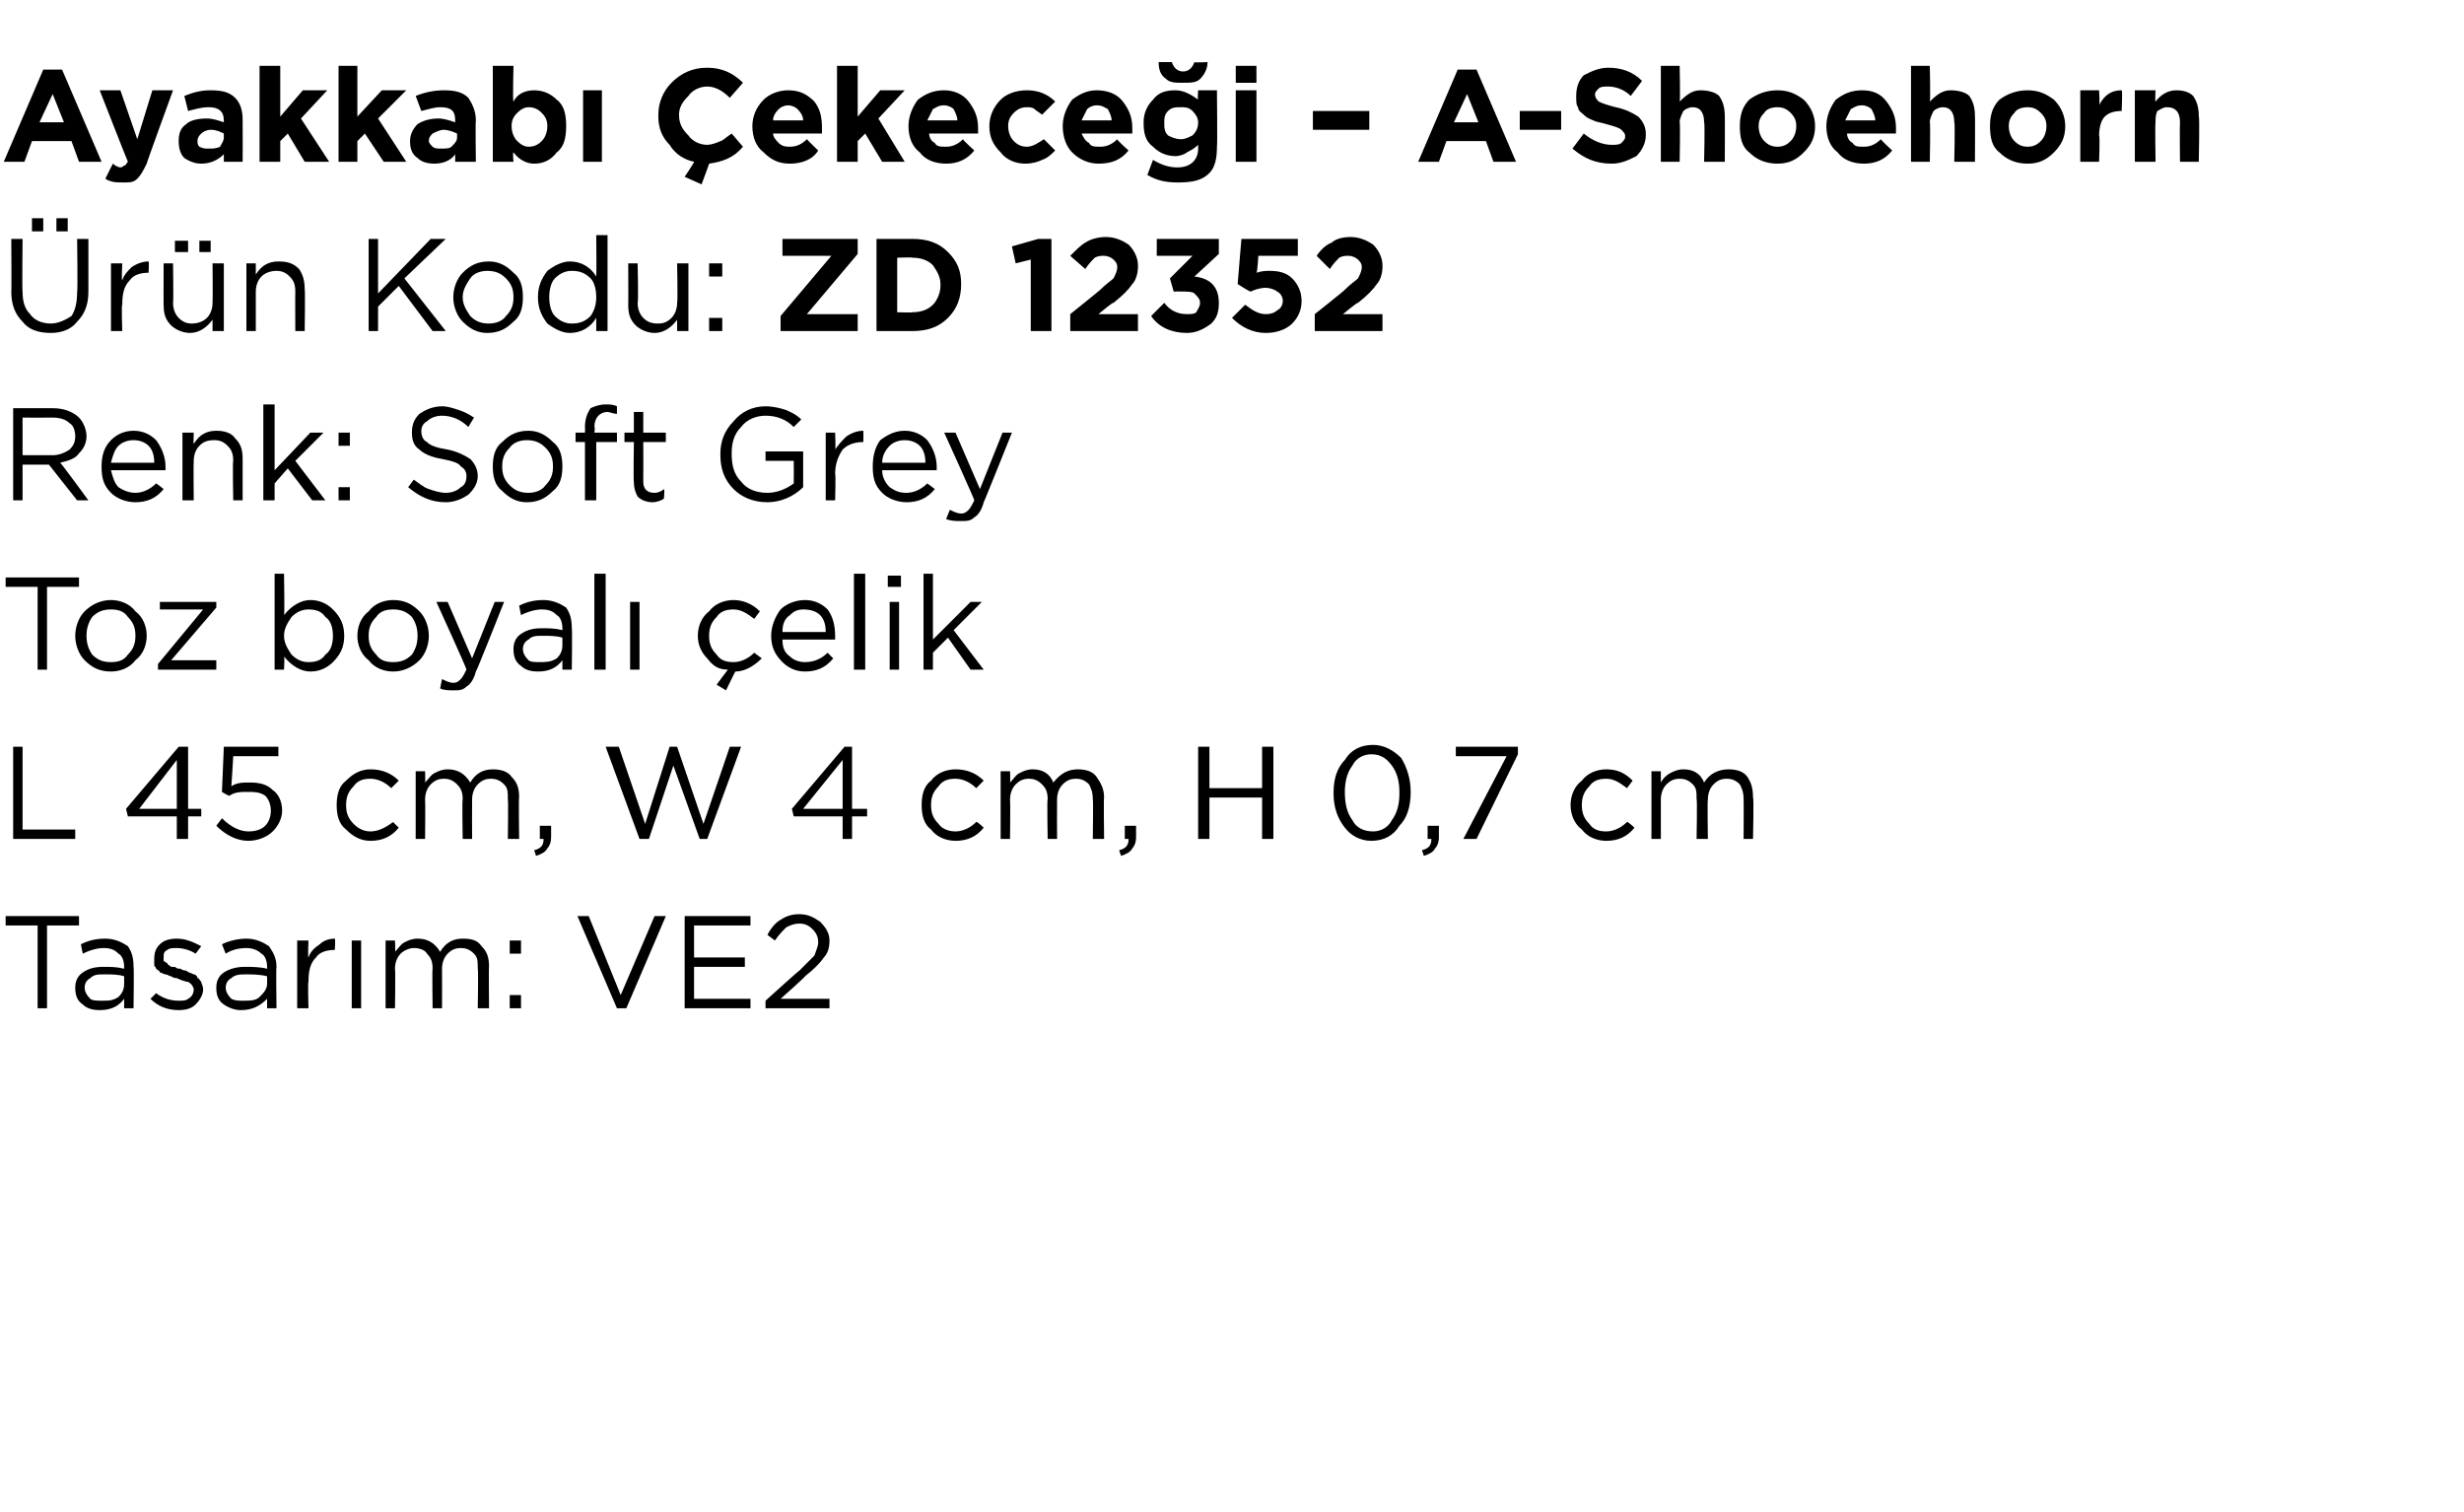
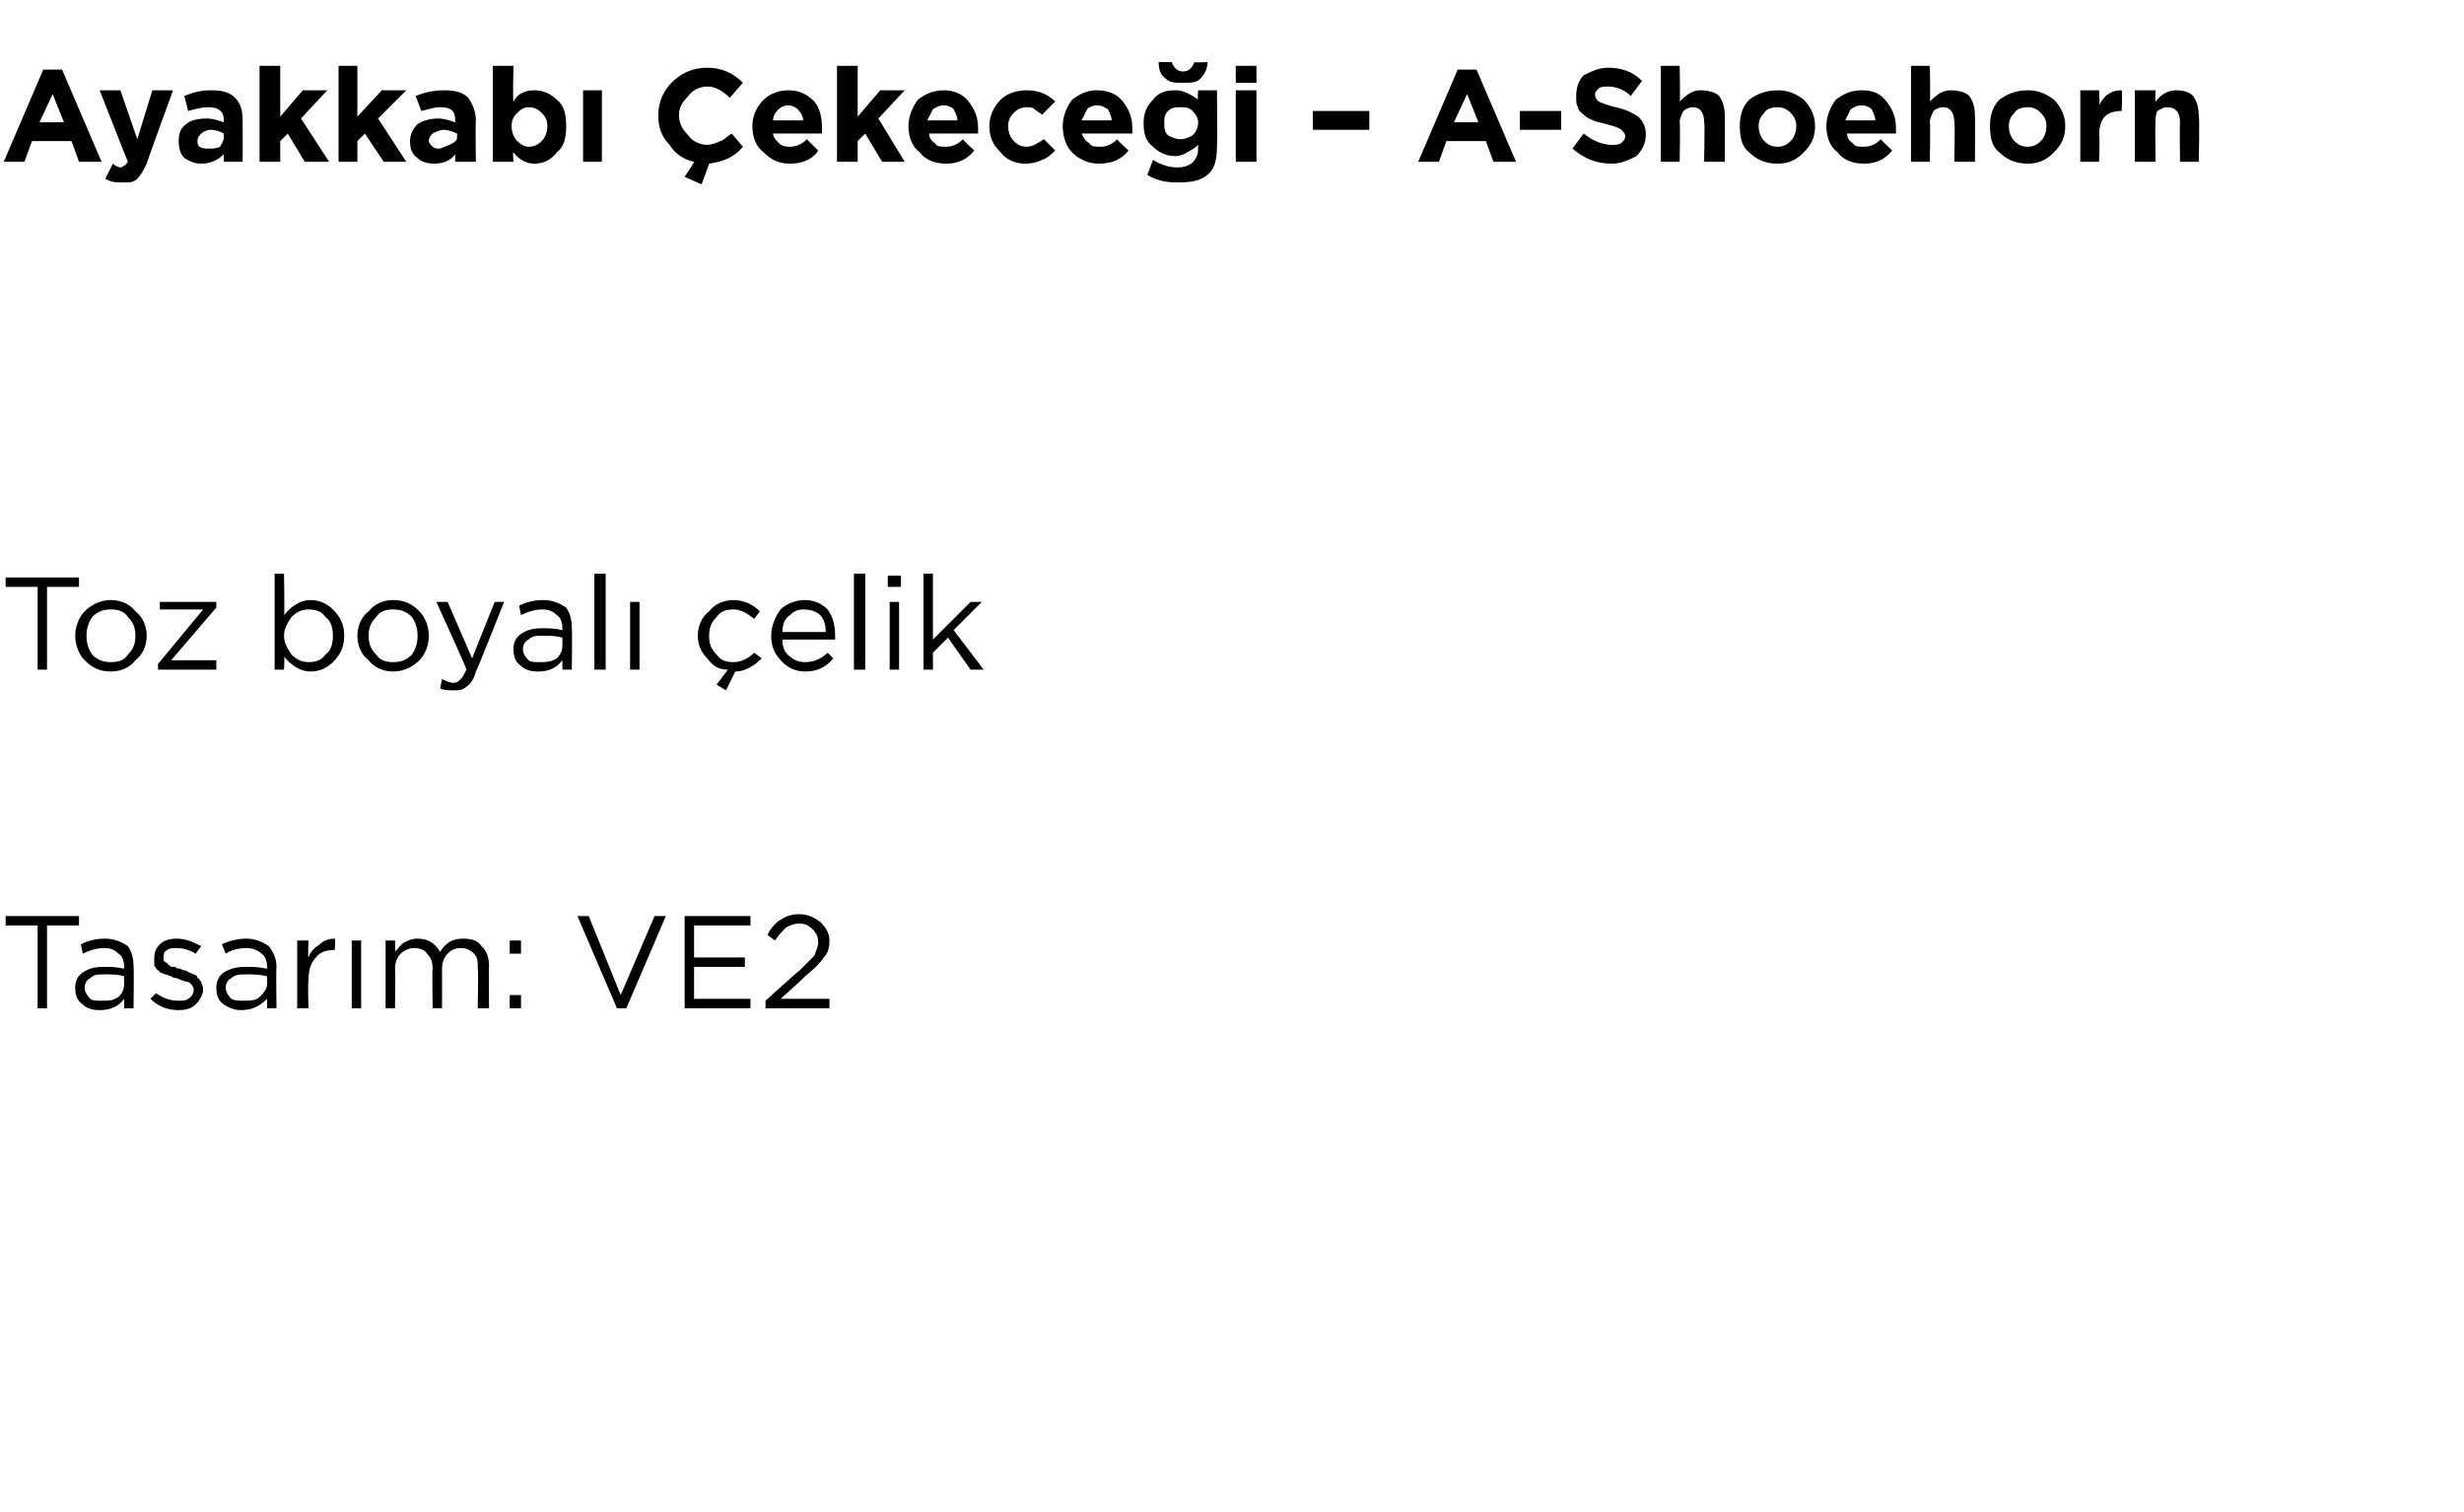
<svg xmlns="http://www.w3.org/2000/svg" version="1.1" width="131px" height="80.4px" viewBox="0 -3 131 80.4" style="top:-3px">
  <desc>Ayakkab ekece i – A‑Shoehorn r n Kodu: ZD 12352 Renk: Soft Grey Toz boyal elik L 45 cm, W 4 cm, H 0,7 cm Tasar m...</desc>
  <defs />
  <g id="Polygon364373">
    <path d="M 2 50.6 L 2 46.2 L 0.3 46.2 L 0.3 45.7 L 4.2 45.7 L 4.2 46.2 L 2.5 46.2 L 2.5 50.6 L 2 50.6 Z M 6.6 50.1 C 6.3 50.5 5.9 50.7 5.3 50.7 C 4.9 50.7 4.6 50.6 4.4 50.4 C 4.1 50.2 4 49.9 4 49.5 C 4 49.5 4 49.5 4 49.5 C 4 49.2 4.1 48.9 4.4 48.7 C 4.7 48.5 5 48.4 5.5 48.4 C 5.9 48.4 6.2 48.4 6.6 48.5 C 6.6 48.5 6.6 48.4 6.6 48.4 C 6.6 48.1 6.5 47.8 6.3 47.7 C 6.1 47.5 5.9 47.4 5.5 47.4 C 5.2 47.4 4.8 47.5 4.4 47.7 C 4.4 47.7 4.3 47.2 4.3 47.2 C 4.7 47 5.1 46.9 5.6 46.9 C 6.1 46.9 6.5 47.1 6.8 47.3 C 7 47.6 7.1 47.9 7.1 48.4 C 7.13 48.39 7.1 50.6 7.1 50.6 L 6.6 50.6 L 6.6 50.1 C 6.6 50.1 6.62 50.05 6.6 50.1 Z M 5.4 50.2 C 5.8 50.2 6 50.2 6.3 50 C 6.5 49.8 6.6 49.6 6.6 49.3 C 6.6 49.3 6.6 48.9 6.6 48.9 C 6.3 48.8 5.9 48.8 5.6 48.8 C 5.2 48.8 5 48.8 4.8 49 C 4.6 49.1 4.5 49.3 4.5 49.5 C 4.5 49.5 4.5 49.5 4.5 49.5 C 4.5 49.7 4.6 49.9 4.8 50.1 C 4.9 50.2 5.2 50.2 5.4 50.2 Z M 9.5 50.7 C 8.9 50.7 8.4 50.5 8 50.1 C 8 50.1 8.3 49.8 8.3 49.8 C 8.7 50.1 9.1 50.2 9.5 50.2 C 9.7 50.2 9.9 50.2 10 50.1 C 10.2 50 10.3 49.8 10.3 49.6 C 10.3 49.6 10.3 49.6 10.3 49.6 C 10.3 49.5 10.2 49.3 10 49.2 C 9.9 49.2 9.6 49.1 9.4 49 C 9.2 49 9.1 48.9 9.1 48.9 C 9 48.9 8.9 48.8 8.8 48.8 C 8.7 48.8 8.6 48.7 8.5 48.7 C 8.5 48.6 8.4 48.6 8.3 48.5 C 8.3 48.4 8.2 48.4 8.2 48.3 C 8.2 48.2 8.2 48.1 8.2 48 C 8.2 48 8.2 48 8.2 48 C 8.2 47.6 8.3 47.4 8.5 47.2 C 8.7 47 9 46.9 9.4 46.9 C 9.9 46.9 10.3 47.1 10.7 47.3 C 10.7 47.3 10.4 47.7 10.4 47.7 C 10.1 47.5 9.7 47.4 9.4 47.4 C 9.2 47.4 9 47.4 8.9 47.5 C 8.7 47.6 8.7 47.7 8.7 47.9 C 8.7 47.9 8.7 47.9 8.7 47.9 C 8.7 48 8.7 48 8.7 48.1 C 8.8 48.1 8.8 48.2 8.9 48.2 C 8.9 48.3 9 48.3 9.1 48.4 C 9.2 48.4 9.3 48.4 9.3 48.4 C 9.4 48.5 9.5 48.5 9.6 48.5 C 9.7 48.6 9.9 48.6 9.9 48.6 C 10 48.7 10.1 48.7 10.3 48.8 C 10.4 48.8 10.5 48.9 10.5 49 C 10.6 49 10.6 49.1 10.7 49.2 C 10.7 49.3 10.8 49.4 10.8 49.6 C 10.8 49.6 10.8 49.6 10.8 49.6 C 10.8 49.9 10.6 50.2 10.4 50.4 C 10.2 50.6 9.9 50.7 9.5 50.7 Z M 14.2 50.1 C 13.8 50.5 13.4 50.7 12.8 50.7 C 12.5 50.7 12.2 50.6 11.9 50.4 C 11.6 50.2 11.5 49.9 11.5 49.5 C 11.5 49.5 11.5 49.5 11.5 49.5 C 11.5 49.2 11.6 48.9 11.9 48.7 C 12.2 48.5 12.6 48.4 13 48.4 C 13.4 48.4 13.8 48.4 14.2 48.5 C 14.2 48.5 14.2 48.4 14.2 48.4 C 14.2 48.1 14.1 47.8 13.9 47.7 C 13.7 47.5 13.4 47.4 13.1 47.4 C 12.7 47.4 12.3 47.5 12 47.7 C 12 47.7 11.8 47.2 11.8 47.2 C 12.2 47 12.7 46.9 13.1 46.9 C 13.6 46.9 14 47.1 14.3 47.3 C 14.5 47.6 14.7 47.9 14.7 48.4 C 14.67 48.39 14.7 50.6 14.7 50.6 L 14.2 50.6 L 14.2 50.1 C 14.2 50.1 14.15 50.05 14.2 50.1 Z M 12.9 50.2 C 13.3 50.2 13.6 50.2 13.8 50 C 14 49.8 14.2 49.6 14.2 49.3 C 14.2 49.3 14.2 48.9 14.2 48.9 C 13.8 48.8 13.4 48.8 13.1 48.8 C 12.8 48.8 12.5 48.8 12.3 49 C 12.1 49.1 12 49.3 12 49.5 C 12 49.5 12 49.5 12 49.5 C 12 49.7 12.1 49.9 12.3 50.1 C 12.5 50.2 12.7 50.2 12.9 50.2 Z M 15.8 50.6 L 15.8 47 L 16.4 47 C 16.4 47 16.36 47.93 16.4 47.9 C 16.5 47.6 16.7 47.4 17 47.2 C 17.2 47 17.5 46.9 17.8 46.9 C 17.84 46.92 17.8 47.5 17.8 47.5 C 17.8 47.5 17.79 47.5 17.8 47.5 C 17.4 47.5 17 47.6 16.8 47.9 C 16.5 48.2 16.4 48.6 16.4 49.2 C 16.36 49.16 16.4 50.6 16.4 50.6 L 15.8 50.6 Z M 18.7 50.6 L 18.7 47 L 19.2 47 L 19.2 50.6 L 18.7 50.6 Z M 20.5 50.6 L 20.5 47 L 21 47 C 21 47 21.03 47.59 21 47.6 C 21.2 47.4 21.3 47.2 21.5 47.1 C 21.7 47 21.9 46.9 22.2 46.9 C 22.7 46.9 23.1 47.1 23.4 47.6 C 23.7 47.1 24.1 46.9 24.6 46.9 C 25.1 46.9 25.4 47 25.6 47.3 C 25.9 47.6 26 47.9 26 48.4 C 25.98 48.36 26 50.6 26 50.6 L 25.4 50.6 C 25.4 50.6 25.44 48.49 25.4 48.5 C 25.4 48.1 25.4 47.9 25.2 47.7 C 25 47.5 24.8 47.4 24.5 47.4 C 24.2 47.4 24 47.5 23.8 47.7 C 23.6 47.9 23.5 48.2 23.5 48.5 C 23.51 48.51 23.5 50.6 23.5 50.6 L 23 50.6 C 23 50.6 22.97 48.47 23 48.5 C 23 48.1 22.9 47.9 22.7 47.7 C 22.6 47.5 22.3 47.4 22 47.4 C 21.8 47.4 21.5 47.5 21.3 47.7 C 21.1 47.9 21 48.2 21 48.5 C 21.03 48.53 21 50.6 21 50.6 L 20.5 50.6 Z M 27.1 47.7 L 27.1 47 L 27.7 47 L 27.7 47.7 L 27.1 47.7 Z M 27.1 50.6 L 27.1 49.9 L 27.7 49.9 L 27.7 50.6 L 27.1 50.6 Z M 32.8 50.6 L 30.7 45.7 L 31.3 45.7 L 33 49.9 L 34.8 45.7 L 35.4 45.7 L 33.3 50.6 L 32.8 50.6 Z M 36.4 50.6 L 36.4 45.7 L 39.9 45.7 L 39.9 46.2 L 36.9 46.2 L 36.9 47.9 L 39.6 47.9 L 39.6 48.4 L 36.9 48.4 L 36.9 50.1 L 39.9 50.1 L 39.9 50.6 L 36.4 50.6 Z M 40.7 50.6 L 40.7 50.2 C 40.7 50.2 42.46 48.6 42.5 48.6 C 42.8 48.3 43.1 48 43.3 47.8 C 43.4 47.5 43.5 47.3 43.5 47.1 C 43.5 46.8 43.4 46.6 43.2 46.4 C 43 46.2 42.8 46.1 42.5 46.1 C 42.2 46.1 42 46.2 41.8 46.3 C 41.6 46.5 41.4 46.7 41.2 47 C 41.2 47 40.8 46.7 40.8 46.7 C 41 46.3 41.3 46 41.5 45.9 C 41.8 45.7 42.1 45.6 42.5 45.6 C 43 45.6 43.3 45.8 43.6 46 C 43.9 46.3 44.1 46.6 44.1 47 C 44.1 47 44.1 47 44.1 47 C 44.1 47.4 44 47.7 43.8 47.9 C 43.6 48.2 43.3 48.5 42.8 48.9 C 42.82 48.93 41.5 50.1 41.5 50.1 L 44.1 50.1 L 44.1 50.6 L 40.7 50.6 Z " stroke="none" fill="#000" />
  </g>
  <g id="Polygon364372">
-     <path d="M 0.7 41.6 L 0.7 36.7 L 1.2 36.7 L 1.2 41.1 L 4 41.1 L 4 41.6 L 0.7 41.6 Z M 9.4 41.6 L 9.4 40.4 L 6.8 40.4 L 6.7 40 L 9.5 36.7 L 10 36.7 L 10 40 L 10.7 40 L 10.7 40.4 L 10 40.4 L 10 41.6 L 9.4 41.6 Z M 7.4 40 L 9.4 40 L 9.4 37.4 L 7.4 40 Z M 13.2 41.7 C 12.6 41.7 12 41.4 11.5 40.9 C 11.5 40.9 11.8 40.5 11.8 40.5 C 12.3 41 12.8 41.2 13.2 41.2 C 13.6 41.2 13.9 41.1 14.1 40.9 C 14.3 40.7 14.4 40.4 14.4 40.1 C 14.4 40.1 14.4 40.1 14.4 40.1 C 14.4 39.8 14.3 39.5 14.1 39.3 C 13.8 39.1 13.5 39.1 13.2 39.1 C 12.8 39.1 12.5 39.1 12.2 39.3 C 12.17 39.33 11.8 39.1 11.8 39.1 L 11.9 36.7 L 14.8 36.7 L 14.8 37.2 L 12.4 37.2 C 12.4 37.2 12.31 38.78 12.3 38.8 C 12.6 38.6 12.9 38.6 13.3 38.6 C 13.8 38.6 14.2 38.7 14.5 39 C 14.8 39.2 15 39.6 15 40.1 C 15 40.1 15 40.1 15 40.1 C 15 40.5 14.8 40.9 14.5 41.2 C 14.2 41.5 13.7 41.7 13.2 41.7 Z M 21.2 41 C 20.8 41.5 20.3 41.7 19.7 41.7 C 19.2 41.7 18.8 41.5 18.4 41.1 C 18 40.8 17.9 40.3 17.9 39.8 C 17.9 39.8 17.9 39.8 17.9 39.8 C 17.9 39.3 18 38.8 18.4 38.5 C 18.8 38.1 19.2 37.9 19.7 37.9 C 20.3 37.9 20.8 38.1 21.2 38.5 C 21.2 38.5 20.8 38.9 20.8 38.9 C 20.5 38.6 20.1 38.4 19.7 38.4 C 19.3 38.4 19 38.5 18.8 38.8 C 18.5 39.1 18.4 39.4 18.4 39.8 C 18.4 39.8 18.4 39.8 18.4 39.8 C 18.4 40.2 18.5 40.5 18.8 40.8 C 19.1 41.1 19.4 41.2 19.7 41.2 C 20.1 41.2 20.5 41 20.9 40.7 C 20.85 40.66 21.2 41 21.2 41 C 21.2 41 21.2 40.98 21.2 41 Z M 22.1 41.6 L 22.1 38 L 22.6 38 C 22.6 38 22.62 38.59 22.6 38.6 C 22.8 38.4 22.9 38.2 23.1 38.1 C 23.3 38 23.5 37.9 23.8 37.9 C 24.3 37.9 24.7 38.1 25 38.6 C 25.3 38.1 25.7 37.9 26.2 37.9 C 26.6 37.9 27 38 27.2 38.3 C 27.5 38.6 27.6 38.9 27.6 39.4 C 27.57 39.36 27.6 41.6 27.6 41.6 L 27 41.6 C 27 41.6 27.03 39.49 27 39.5 C 27 39.1 27 38.9 26.8 38.7 C 26.6 38.5 26.4 38.4 26.1 38.4 C 25.8 38.4 25.6 38.5 25.4 38.7 C 25.2 38.9 25.1 39.2 25.1 39.5 C 25.09 39.51 25.1 41.6 25.1 41.6 L 24.6 41.6 C 24.6 41.6 24.56 39.47 24.6 39.5 C 24.6 39.1 24.5 38.9 24.3 38.7 C 24.1 38.5 23.9 38.4 23.6 38.4 C 23.3 38.4 23.1 38.5 22.9 38.7 C 22.7 38.9 22.6 39.2 22.6 39.5 C 22.62 39.53 22.6 41.6 22.6 41.6 L 22.1 41.6 Z M 28.5 42.5 C 28.5 42.5 28.4 42.2 28.4 42.2 C 28.8 42.1 28.9 41.9 28.9 41.6 C 28.91 41.6 28.7 41.6 28.7 41.6 L 28.7 40.9 L 29.3 40.9 C 29.3 40.9 29.3 41.49 29.3 41.5 C 29.3 41.8 29.2 42 29.1 42.1 C 29 42.3 28.8 42.4 28.5 42.5 Z M 34 41.6 L 32.2 36.7 L 32.9 36.7 L 34.3 40.8 L 35.6 36.7 L 36 36.7 L 37.4 40.8 L 38.8 36.7 L 39.4 36.7 L 37.6 41.6 L 37.2 41.6 L 35.8 37.7 L 34.5 41.6 L 34 41.6 Z M 44.8 41.6 L 44.8 40.4 L 42.2 40.4 L 42.1 40 L 44.9 36.7 L 45.3 36.7 L 45.3 40 L 46.1 40 L 46.1 40.4 L 45.3 40.4 L 45.3 41.6 L 44.8 41.6 Z M 42.7 40 L 44.8 40 L 44.8 37.4 L 42.7 40 Z M 52.3 41 C 51.9 41.5 51.4 41.7 50.8 41.7 C 50.3 41.7 49.8 41.5 49.5 41.1 C 49.1 40.8 49 40.3 49 39.8 C 49 39.8 49 39.8 49 39.8 C 49 39.3 49.1 38.8 49.5 38.5 C 49.8 38.1 50.3 37.9 50.8 37.9 C 51.4 37.9 51.9 38.1 52.3 38.5 C 52.3 38.5 51.9 38.9 51.9 38.9 C 51.6 38.6 51.2 38.4 50.8 38.4 C 50.4 38.4 50.1 38.5 49.9 38.8 C 49.6 39.1 49.5 39.4 49.5 39.8 C 49.5 39.8 49.5 39.8 49.5 39.8 C 49.5 40.2 49.6 40.5 49.9 40.8 C 50.1 41.1 50.5 41.2 50.8 41.2 C 51.2 41.2 51.6 41 51.9 40.7 C 51.95 40.66 52.3 41 52.3 41 C 52.3 41 52.29 40.98 52.3 41 Z M 53.2 41.6 L 53.2 38 L 53.7 38 C 53.7 38 53.72 38.59 53.7 38.6 C 53.9 38.4 54 38.2 54.2 38.1 C 54.4 38 54.6 37.9 54.9 37.9 C 55.4 37.9 55.8 38.1 56 38.6 C 56.4 38.1 56.8 37.9 57.3 37.9 C 57.7 37.9 58.1 38 58.3 38.3 C 58.5 38.6 58.7 38.9 58.7 39.4 C 58.67 39.36 58.7 41.6 58.7 41.6 L 58.1 41.6 C 58.1 41.6 58.13 39.49 58.1 39.5 C 58.1 39.1 58 38.9 57.9 38.7 C 57.7 38.5 57.5 38.4 57.2 38.4 C 56.9 38.4 56.7 38.5 56.5 38.7 C 56.3 38.9 56.2 39.2 56.2 39.5 C 56.19 39.51 56.2 41.6 56.2 41.6 L 55.7 41.6 C 55.7 41.6 55.66 39.47 55.7 39.5 C 55.7 39.1 55.6 38.9 55.4 38.7 C 55.2 38.5 55 38.4 54.7 38.4 C 54.4 38.4 54.2 38.5 54 38.7 C 53.8 38.9 53.7 39.2 53.7 39.5 C 53.72 39.53 53.7 41.6 53.7 41.6 L 53.2 41.6 Z M 59.6 42.5 C 59.6 42.5 59.5 42.2 59.5 42.2 C 59.9 42.1 60 41.9 60 41.6 C 60 41.6 59.8 41.6 59.8 41.6 L 59.8 40.9 L 60.4 40.9 C 60.4 40.9 60.4 41.49 60.4 41.5 C 60.4 41.8 60.3 42 60.2 42.1 C 60.1 42.3 59.9 42.4 59.6 42.5 Z M 63.7 41.6 L 63.7 36.7 L 64.3 36.7 L 64.3 38.9 L 67.1 38.9 L 67.1 36.7 L 67.7 36.7 L 67.7 41.6 L 67.1 41.6 L 67.1 39.4 L 64.3 39.4 L 64.3 41.6 L 63.7 41.6 Z M 75 39.1 C 75 39.9 74.8 40.5 74.4 40.9 C 74.1 41.4 73.6 41.7 72.9 41.7 C 72.3 41.7 71.8 41.4 71.5 41 C 71.1 40.5 70.9 39.9 70.9 39.2 C 70.9 39.2 70.9 39.1 70.9 39.1 C 70.9 38.4 71.1 37.8 71.5 37.4 C 71.8 36.9 72.3 36.6 73 36.6 C 73.6 36.6 74.1 36.9 74.5 37.3 C 74.8 37.8 75 38.4 75 39.1 C 75.02 39.14 75 39.1 75 39.1 C 75 39.1 75.02 39.15 75 39.1 Z M 71.5 39.1 C 71.5 39.7 71.6 40.2 71.9 40.6 C 72.1 41 72.5 41.2 73 41.2 C 73.4 41.2 73.8 41 74 40.6 C 74.3 40.2 74.4 39.7 74.4 39.2 C 74.4 39.2 74.4 39.1 74.4 39.1 C 74.4 38.6 74.3 38.1 74 37.7 C 73.7 37.3 73.4 37.1 72.9 37.1 C 72.5 37.1 72.1 37.3 71.9 37.7 C 71.6 38.1 71.5 38.6 71.5 39.1 C 71.46 39.14 71.5 39.1 71.5 39.1 C 71.5 39.1 71.46 39.15 71.5 39.1 Z M 75.7 42.5 C 75.7 42.5 75.6 42.2 75.6 42.2 C 76 42.1 76.1 41.9 76.1 41.6 C 76.1 41.6 75.9 41.6 75.9 41.6 L 75.9 40.9 L 76.5 40.9 C 76.5 40.9 76.5 41.49 76.5 41.5 C 76.5 41.8 76.4 42 76.3 42.1 C 76.2 42.3 76 42.4 75.7 42.5 Z M 77.8 41.6 L 80.1 37.2 L 77.4 37.2 L 77.4 36.7 L 80.7 36.7 L 80.7 37.1 L 78.5 41.6 L 77.8 41.6 Z M 86.9 41 C 86.5 41.5 86 41.7 85.4 41.7 C 84.9 41.7 84.4 41.5 84.1 41.1 C 83.7 40.8 83.5 40.3 83.5 39.8 C 83.5 39.8 83.5 39.8 83.5 39.8 C 83.5 39.3 83.7 38.8 84.1 38.5 C 84.4 38.1 84.9 37.9 85.4 37.9 C 86 37.9 86.4 38.1 86.8 38.5 C 86.8 38.5 86.5 38.9 86.5 38.9 C 86.1 38.6 85.8 38.4 85.4 38.4 C 85 38.4 84.7 38.5 84.5 38.8 C 84.2 39.1 84.1 39.4 84.1 39.8 C 84.1 39.8 84.1 39.8 84.1 39.8 C 84.1 40.2 84.2 40.5 84.5 40.8 C 84.7 41.1 85 41.2 85.4 41.2 C 85.8 41.2 86.2 41 86.5 40.7 C 86.53 40.66 86.9 41 86.9 41 C 86.9 41 86.87 40.98 86.9 41 Z M 87.8 41.6 L 87.8 38 L 88.3 38 C 88.3 38 88.3 38.59 88.3 38.6 C 88.4 38.4 88.6 38.2 88.8 38.1 C 89 38 89.2 37.9 89.5 37.9 C 90 37.9 90.4 38.1 90.6 38.6 C 90.9 38.1 91.4 37.9 91.9 37.9 C 92.3 37.9 92.7 38 92.9 38.3 C 93.1 38.6 93.2 38.9 93.2 39.4 C 93.25 39.36 93.2 41.6 93.2 41.6 L 92.7 41.6 C 92.7 41.6 92.71 39.49 92.7 39.5 C 92.7 39.1 92.6 38.9 92.5 38.7 C 92.3 38.5 92.1 38.4 91.8 38.4 C 91.5 38.4 91.3 38.5 91.1 38.7 C 90.9 38.9 90.8 39.2 90.8 39.5 C 90.77 39.51 90.8 41.6 90.8 41.6 L 90.2 41.6 C 90.2 41.6 90.24 39.47 90.2 39.5 C 90.2 39.1 90.2 38.9 90 38.7 C 89.8 38.5 89.6 38.4 89.3 38.4 C 89 38.4 88.8 38.5 88.6 38.7 C 88.4 38.9 88.3 39.2 88.3 39.5 C 88.3 39.53 88.3 41.6 88.3 41.6 L 87.8 41.6 Z " stroke="none" fill="#000" />
-   </g>
+     </g>
  <g id="Polygon364371">
    <path d="M 2 32.6 L 2 28.2 L 0.3 28.2 L 0.3 27.7 L 4.2 27.7 L 4.2 28.2 L 2.5 28.2 L 2.5 32.6 L 2 32.6 Z M 5.9 32.7 C 5.3 32.7 4.9 32.5 4.5 32.1 C 4.2 31.8 4 31.3 4 30.8 C 4 30.8 4 30.8 4 30.8 C 4 30.3 4.2 29.8 4.5 29.5 C 4.9 29.1 5.4 28.9 5.9 28.9 C 6.4 28.9 6.9 29.1 7.2 29.5 C 7.6 29.8 7.8 30.3 7.8 30.8 C 7.8 30.8 7.8 30.8 7.8 30.8 C 7.8 31.3 7.6 31.8 7.2 32.1 C 6.9 32.5 6.4 32.7 5.9 32.7 Z M 5.9 32.2 C 6.3 32.2 6.6 32.1 6.8 31.8 C 7.1 31.5 7.2 31.2 7.2 30.8 C 7.2 30.8 7.2 30.8 7.2 30.8 C 7.2 30.4 7.1 30.1 6.8 29.8 C 6.6 29.5 6.3 29.4 5.9 29.4 C 5.5 29.4 5.2 29.5 4.9 29.8 C 4.7 30.1 4.6 30.4 4.6 30.8 C 4.6 30.8 4.6 30.8 4.6 30.8 C 4.6 31.2 4.7 31.5 4.9 31.8 C 5.2 32.1 5.5 32.2 5.9 32.2 Z M 8.4 32.6 L 8.4 32.3 L 10.8 29.4 L 8.5 29.4 L 8.5 29 L 11.5 29 L 11.5 29.3 L 9.1 32.1 L 11.5 32.1 L 11.5 32.6 L 8.4 32.6 Z M 16.5 32.7 C 16 32.7 15.5 32.4 15.1 31.9 C 15.14 31.91 15.1 32.6 15.1 32.6 L 14.6 32.6 L 14.6 27.5 L 15.1 27.5 C 15.1 27.5 15.14 29.71 15.1 29.7 C 15.5 29.2 16 28.9 16.5 28.9 C 17 28.9 17.4 29.1 17.7 29.4 C 18.1 29.8 18.3 30.2 18.3 30.8 C 18.3 30.8 18.3 30.8 18.3 30.8 C 18.3 31.4 18.1 31.8 17.7 32.2 C 17.4 32.5 17 32.7 16.5 32.7 Z M 16.4 32.2 C 16.8 32.2 17.1 32.1 17.3 31.8 C 17.6 31.6 17.7 31.2 17.7 30.8 C 17.7 30.8 17.7 30.8 17.7 30.8 C 17.7 30.4 17.6 30 17.3 29.8 C 17.1 29.5 16.8 29.4 16.4 29.4 C 16.1 29.4 15.8 29.5 15.5 29.8 C 15.3 30.1 15.1 30.4 15.1 30.8 C 15.1 30.8 15.1 30.8 15.1 30.8 C 15.1 31.2 15.3 31.5 15.5 31.8 C 15.8 32.1 16.1 32.2 16.4 32.2 Z M 20.9 32.7 C 20.4 32.7 19.9 32.5 19.6 32.1 C 19.2 31.8 19 31.3 19 30.8 C 19 30.8 19 30.8 19 30.8 C 19 30.3 19.2 29.8 19.6 29.5 C 19.9 29.1 20.4 28.9 20.9 28.9 C 21.5 28.9 21.9 29.1 22.3 29.5 C 22.6 29.8 22.8 30.3 22.8 30.8 C 22.8 30.8 22.8 30.8 22.8 30.8 C 22.8 31.3 22.6 31.8 22.3 32.1 C 21.9 32.5 21.4 32.7 20.9 32.7 Z M 20.9 32.2 C 21.3 32.2 21.6 32.1 21.9 31.8 C 22.1 31.5 22.2 31.2 22.2 30.8 C 22.2 30.8 22.2 30.8 22.2 30.8 C 22.2 30.4 22.1 30.1 21.9 29.8 C 21.6 29.5 21.3 29.4 20.9 29.4 C 20.5 29.4 20.2 29.5 20 29.8 C 19.7 30.1 19.6 30.4 19.6 30.8 C 19.6 30.8 19.6 30.8 19.6 30.8 C 19.6 31.2 19.7 31.5 20 31.8 C 20.2 32.1 20.5 32.2 20.9 32.2 Z M 25.1 32 L 26.3 29 L 26.8 29 C 26.8 29 25.33 32.72 25.3 32.7 C 25.2 33.1 25 33.4 24.8 33.5 C 24.6 33.7 24.4 33.7 24.1 33.7 C 23.9 33.7 23.6 33.7 23.4 33.6 C 23.4 33.6 23.5 33.1 23.5 33.1 C 23.7 33.2 23.9 33.3 24.1 33.3 C 24.3 33.3 24.4 33.2 24.5 33.1 C 24.6 33 24.7 32.8 24.8 32.6 C 24.84 32.59 23.2 29 23.2 29 L 23.8 29 L 25.1 32 Z M 29.9 32.1 C 29.6 32.5 29.2 32.7 28.6 32.7 C 28.2 32.7 27.9 32.6 27.7 32.4 C 27.4 32.2 27.3 31.9 27.3 31.5 C 27.3 31.5 27.3 31.5 27.3 31.5 C 27.3 31.2 27.4 30.9 27.7 30.7 C 28 30.5 28.3 30.4 28.8 30.4 C 29.2 30.4 29.5 30.4 29.9 30.5 C 29.9 30.5 29.9 30.4 29.9 30.4 C 29.9 30.1 29.8 29.8 29.6 29.7 C 29.4 29.5 29.2 29.4 28.8 29.4 C 28.5 29.4 28.1 29.5 27.7 29.7 C 27.7 29.7 27.6 29.2 27.6 29.2 C 28 29 28.4 28.9 28.9 28.9 C 29.4 28.9 29.8 29.1 30.1 29.3 C 30.3 29.6 30.4 29.9 30.4 30.4 C 30.43 30.39 30.4 32.6 30.4 32.6 L 29.9 32.6 L 29.9 32.1 C 29.9 32.1 29.91 32.05 29.9 32.1 Z M 28.7 32.2 C 29 32.2 29.3 32.2 29.6 32 C 29.8 31.8 29.9 31.6 29.9 31.3 C 29.9 31.3 29.9 30.9 29.9 30.9 C 29.6 30.8 29.2 30.8 28.9 30.8 C 28.5 30.8 28.3 30.8 28.1 31 C 27.9 31.1 27.8 31.3 27.8 31.5 C 27.8 31.5 27.8 31.5 27.8 31.5 C 27.8 31.7 27.9 31.9 28.1 32.1 C 28.2 32.2 28.5 32.2 28.7 32.2 Z M 31.6 32.6 L 31.6 27.5 L 32.2 27.5 L 32.2 32.6 L 31.6 32.6 Z M 33.5 32.6 L 33.5 29 L 34 29 L 34 32.6 L 33.5 32.6 Z M 38.6 33.7 L 38.1 33.4 C 38.1 33.4 38.65 32.65 38.7 32.6 C 38.2 32.6 37.9 32.4 37.6 32 C 37.3 31.7 37.1 31.3 37.1 30.8 C 37.1 30.8 37.1 30.8 37.1 30.8 C 37.1 30.3 37.3 29.8 37.7 29.5 C 38 29.1 38.5 28.9 39 28.9 C 39.5 28.9 40 29.1 40.4 29.5 C 40.4 29.5 40.1 29.9 40.1 29.9 C 39.7 29.6 39.4 29.4 39 29.4 C 38.6 29.4 38.3 29.5 38.1 29.8 C 37.8 30.1 37.7 30.4 37.7 30.8 C 37.7 30.8 37.7 30.8 37.7 30.8 C 37.7 31.2 37.8 31.5 38.1 31.8 C 38.3 32.1 38.6 32.2 39 32.2 C 39.4 32.2 39.8 32 40.1 31.7 C 40.1 31.7 40.5 32 40.5 32 C 40.1 32.4 39.6 32.7 39.1 32.7 C 39.09 32.68 38.6 33.7 38.6 33.7 Z M 44.3 32 C 43.9 32.5 43.4 32.7 42.8 32.7 C 42.3 32.7 41.9 32.5 41.6 32.2 C 41.2 31.8 41 31.4 41 30.8 C 41 30.8 41 30.8 41 30.8 C 41 30.3 41.2 29.8 41.5 29.4 C 41.8 29.1 42.3 28.9 42.8 28.9 C 43.3 28.9 43.7 29.1 44 29.4 C 44.3 29.8 44.4 30.3 44.4 30.8 C 44.4 30.9 44.4 30.9 44.4 31 C 44.4 31 41.6 31 41.6 31 C 41.6 31.4 41.7 31.7 42 31.9 C 42.2 32.1 42.5 32.2 42.8 32.2 C 43.3 32.2 43.7 32 44 31.7 C 43.99 31.7 44.3 32 44.3 32 C 44.3 32 44.32 32 44.3 32 Z M 41.6 30.6 C 41.6 30.6 43.9 30.6 43.9 30.6 C 43.9 30.2 43.8 29.9 43.6 29.7 C 43.4 29.5 43.1 29.4 42.7 29.4 C 42.4 29.4 42.2 29.5 42 29.7 C 41.7 29.9 41.6 30.2 41.6 30.6 Z M 45.4 32.6 L 45.4 27.5 L 46 27.5 L 46 32.6 L 45.4 32.6 Z M 47.2 28.2 L 47.2 27.6 L 47.9 27.6 L 47.9 28.2 L 47.2 28.2 Z M 47.3 32.6 L 47.3 29 L 47.8 29 L 47.8 32.6 L 47.3 32.6 Z M 49.1 32.6 L 49.1 27.5 L 49.6 27.5 L 49.6 31 L 51.6 29 L 52.2 29 L 50.7 30.5 L 52.3 32.6 L 51.6 32.6 L 50.4 30.9 L 49.6 31.7 L 49.6 32.6 L 49.1 32.6 Z " stroke="none" fill="#000" />
  </g>
  <g id="Polygon364370">
-     <path d="M 0.7 23.6 L 0.7 18.7 C 0.7 18.7 2.8 18.7 2.8 18.7 C 3.4 18.7 3.9 18.9 4.2 19.2 C 4.4 19.4 4.6 19.8 4.6 20.2 C 4.6 20.2 4.6 20.2 4.6 20.2 C 4.6 20.6 4.4 20.9 4.2 21.1 C 4 21.4 3.6 21.5 3.2 21.6 C 3.24 21.6 4.7 23.6 4.7 23.6 L 4.1 23.6 L 2.6 21.7 L 1.2 21.7 L 1.2 23.6 L 0.7 23.6 Z M 1.2 21.2 C 1.2 21.2 2.75 21.2 2.8 21.2 C 3.1 21.2 3.4 21.1 3.7 20.9 C 3.9 20.7 4 20.5 4 20.2 C 4 20.2 4 20.2 4 20.2 C 4 19.9 3.9 19.6 3.7 19.5 C 3.5 19.3 3.2 19.2 2.8 19.2 C 2.76 19.21 1.2 19.2 1.2 19.2 L 1.2 21.2 Z M 8.7 23 C 8.3 23.5 7.8 23.7 7.2 23.7 C 6.7 23.7 6.2 23.5 5.9 23.2 C 5.5 22.8 5.4 22.4 5.4 21.8 C 5.4 21.8 5.4 21.8 5.4 21.8 C 5.4 21.3 5.5 20.8 5.9 20.4 C 6.2 20.1 6.6 19.9 7.1 19.9 C 7.6 19.9 8 20.1 8.3 20.4 C 8.6 20.8 8.8 21.3 8.8 21.8 C 8.8 21.9 8.8 21.9 8.8 22 C 8.8 22 5.9 22 5.9 22 C 6 22.4 6.1 22.7 6.3 22.9 C 6.6 23.1 6.9 23.2 7.2 23.2 C 7.6 23.2 8 23 8.3 22.7 C 8.33 22.7 8.7 23 8.7 23 C 8.7 23 8.67 23 8.7 23 Z M 5.9 21.6 C 5.9 21.6 8.2 21.6 8.2 21.6 C 8.2 21.2 8.1 20.9 7.9 20.7 C 7.7 20.5 7.4 20.4 7.1 20.4 C 6.8 20.4 6.5 20.5 6.3 20.7 C 6.1 20.9 6 21.2 5.9 21.6 Z M 9.7 23.6 L 9.7 20 L 10.3 20 C 10.3 20 10.28 20.61 10.3 20.6 C 10.6 20.1 11 19.9 11.5 19.9 C 11.9 19.9 12.3 20 12.5 20.3 C 12.8 20.6 12.9 20.9 12.9 21.4 C 12.9 21.35 12.9 23.6 12.9 23.6 L 12.4 23.6 C 12.4 23.6 12.36 21.49 12.4 21.5 C 12.4 21.1 12.3 20.9 12.1 20.7 C 11.9 20.5 11.7 20.4 11.4 20.4 C 11 20.4 10.8 20.5 10.6 20.7 C 10.4 20.9 10.3 21.2 10.3 21.5 C 10.28 21.53 10.3 23.6 10.3 23.6 L 9.7 23.6 Z M 14 23.6 L 14 18.5 L 14.6 18.5 L 14.6 22 L 16.5 20 L 17.2 20 L 15.7 21.5 L 17.3 23.6 L 16.6 23.6 L 15.3 21.9 L 14.6 22.7 L 14.6 23.6 L 14 23.6 Z M 18 20.7 L 18 20 L 18.6 20 L 18.6 20.7 L 18 20.7 Z M 18 23.6 L 18 22.9 L 18.6 22.9 L 18.6 23.6 L 18 23.6 Z M 23.7 23.7 C 22.9 23.7 22.3 23.4 21.7 22.9 C 21.7 22.9 22 22.5 22 22.5 C 22.3 22.7 22.5 22.9 22.8 23 C 23.1 23.1 23.4 23.2 23.7 23.2 C 24 23.2 24.3 23.1 24.5 22.9 C 24.7 22.8 24.8 22.6 24.8 22.3 C 24.8 22.3 24.8 22.3 24.8 22.3 C 24.8 22.1 24.7 21.9 24.5 21.8 C 24.4 21.6 24 21.5 23.5 21.4 C 22.9 21.3 22.5 21.1 22.3 20.9 C 22 20.7 21.9 20.4 21.9 20 C 21.9 20 21.9 20 21.9 20 C 21.9 19.6 22 19.3 22.3 19 C 22.6 18.8 23 18.6 23.5 18.6 C 23.8 18.6 24.1 18.7 24.4 18.8 C 24.7 18.9 24.9 19 25.2 19.2 C 25.2 19.2 24.9 19.7 24.9 19.7 C 24.5 19.3 24 19.1 23.5 19.1 C 23.2 19.1 22.9 19.2 22.7 19.4 C 22.5 19.5 22.4 19.7 22.4 19.9 C 22.4 19.9 22.4 19.9 22.4 19.9 C 22.4 20.2 22.5 20.4 22.7 20.5 C 22.9 20.7 23.2 20.8 23.8 20.9 C 24.3 21 24.7 21.2 25 21.4 C 25.2 21.6 25.4 21.9 25.4 22.3 C 25.4 22.3 25.4 22.3 25.4 22.3 C 25.4 22.7 25.2 23 24.9 23.3 C 24.6 23.5 24.2 23.7 23.7 23.7 Z M 28 23.7 C 27.5 23.7 27.1 23.5 26.7 23.1 C 26.3 22.8 26.2 22.3 26.2 21.8 C 26.2 21.8 26.2 21.8 26.2 21.8 C 26.2 21.3 26.3 20.8 26.7 20.5 C 27.1 20.1 27.5 19.9 28.1 19.9 C 28.6 19.9 29 20.1 29.4 20.5 C 29.8 20.8 29.9 21.3 29.9 21.8 C 29.9 21.8 29.9 21.8 29.9 21.8 C 29.9 22.3 29.8 22.8 29.4 23.1 C 29 23.5 28.6 23.7 28 23.7 Z M 28.1 23.2 C 28.4 23.2 28.8 23.1 29 22.8 C 29.3 22.5 29.4 22.2 29.4 21.8 C 29.4 21.8 29.4 21.8 29.4 21.8 C 29.4 21.4 29.3 21.1 29 20.8 C 28.7 20.5 28.4 20.4 28 20.4 C 27.7 20.4 27.3 20.5 27.1 20.8 C 26.8 21.1 26.7 21.4 26.7 21.8 C 26.7 21.8 26.7 21.8 26.7 21.8 C 26.7 22.2 26.8 22.5 27.1 22.8 C 27.4 23.1 27.7 23.2 28.1 23.2 Z M 31.1 23.6 L 31.1 20.5 L 30.6 20.5 L 30.6 20 L 31.1 20 C 31.1 20 31.11 19.67 31.1 19.7 C 31.1 19.3 31.2 19 31.4 18.7 C 31.6 18.6 31.9 18.5 32.2 18.5 C 32.4 18.5 32.6 18.5 32.8 18.6 C 32.8 18.6 32.8 19 32.8 19 C 32.6 19 32.4 18.9 32.3 18.9 C 31.9 18.9 31.6 19.2 31.6 19.7 C 31.65 19.7 31.6 20 31.6 20 L 32.8 20 L 32.8 20.5 L 31.7 20.5 L 31.7 23.6 L 31.1 23.6 Z M 35.3 23.5 C 35.2 23.6 34.9 23.7 34.7 23.7 C 34.4 23.7 34.1 23.6 33.9 23.4 C 33.8 23.2 33.7 23 33.7 22.6 C 33.67 22.64 33.7 20.5 33.7 20.5 L 33.2 20.5 L 33.2 20 L 33.7 20 L 33.7 18.9 L 34.2 18.9 L 34.2 20 L 35.4 20 L 35.4 20.5 L 34.2 20.5 C 34.2 20.5 34.21 22.57 34.2 22.6 C 34.2 23 34.4 23.2 34.8 23.2 C 35 23.2 35.2 23.1 35.3 23 C 35.34 23.05 35.3 23.5 35.3 23.5 C 35.3 23.5 35.34 23.51 35.3 23.5 Z M 42.7 22.9 C 42.2 23.4 41.5 23.7 40.8 23.7 C 40 23.7 39.4 23.4 39 23 C 38.5 22.5 38.3 21.9 38.3 21.2 C 38.3 21.2 38.3 21.1 38.3 21.1 C 38.3 20.5 38.5 19.9 39 19.4 C 39.4 18.9 40 18.6 40.7 18.6 C 41.1 18.6 41.5 18.7 41.8 18.8 C 42 18.9 42.3 19 42.6 19.3 C 42.6 19.3 42.2 19.7 42.2 19.7 C 41.8 19.3 41.3 19.1 40.7 19.1 C 40.2 19.1 39.7 19.3 39.4 19.7 C 39 20.1 38.9 20.6 38.9 21.1 C 38.9 21.1 38.9 21.1 38.9 21.1 C 38.9 21.7 39 22.2 39.4 22.6 C 39.7 23 40.2 23.2 40.8 23.2 C 41.3 23.2 41.8 23 42.2 22.7 C 42.21 22.7 42.2 21.5 42.2 21.5 L 40.7 21.5 L 40.7 21 L 42.7 21 L 42.7 22.9 C 42.7 22.9 42.74 22.93 42.7 22.9 Z M 43.9 23.6 L 43.9 20 L 44.4 20 C 44.4 20 44.44 20.93 44.4 20.9 C 44.6 20.6 44.8 20.4 45 20.2 C 45.3 20 45.6 19.9 45.9 19.9 C 45.91 19.92 45.9 20.5 45.9 20.5 C 45.9 20.5 45.87 20.5 45.9 20.5 C 45.5 20.5 45.1 20.6 44.8 20.9 C 44.6 21.2 44.4 21.6 44.4 22.2 C 44.44 22.16 44.4 23.6 44.4 23.6 L 43.9 23.6 Z M 49.7 23 C 49.3 23.5 48.8 23.7 48.2 23.7 C 47.7 23.7 47.2 23.5 46.9 23.2 C 46.5 22.8 46.4 22.4 46.4 21.8 C 46.4 21.8 46.4 21.8 46.4 21.8 C 46.4 21.3 46.5 20.8 46.8 20.4 C 47.2 20.1 47.6 19.9 48.1 19.9 C 48.6 19.9 49 20.1 49.3 20.4 C 49.6 20.8 49.8 21.3 49.8 21.8 C 49.8 21.9 49.8 21.9 49.8 22 C 49.8 22 46.9 22 46.9 22 C 46.9 22.4 47.1 22.7 47.3 22.9 C 47.6 23.1 47.8 23.2 48.2 23.2 C 48.6 23.2 49 23 49.3 22.7 C 49.31 22.7 49.7 23 49.7 23 C 49.7 23 49.65 23 49.7 23 Z M 46.9 21.6 C 46.9 21.6 49.2 21.6 49.2 21.6 C 49.2 21.2 49.1 20.9 48.9 20.7 C 48.7 20.5 48.4 20.4 48.1 20.4 C 47.8 20.4 47.5 20.5 47.3 20.7 C 47.1 20.9 46.9 21.2 46.9 21.6 Z M 52.1 23 L 53.3 20 L 53.8 20 C 53.8 20 52.31 23.72 52.3 23.7 C 52.2 24.1 52 24.4 51.8 24.5 C 51.6 24.7 51.4 24.7 51.1 24.7 C 50.8 24.7 50.6 24.7 50.3 24.6 C 50.3 24.6 50.5 24.1 50.5 24.1 C 50.7 24.2 50.9 24.3 51.1 24.3 C 51.3 24.3 51.4 24.2 51.5 24.1 C 51.6 24 51.7 23.8 51.8 23.6 C 51.83 23.59 50.2 20 50.2 20 L 50.8 20 L 52.1 23 Z " stroke="none" fill="#000" />
-   </g>
+     </g>
  <g id="Polygon364369">
-     <path d="M 3 9.3 L 3 8.6 L 3.6 8.6 L 3.6 9.3 L 3 9.3 Z M 1.7 9.3 L 1.7 8.6 L 2.3 8.6 L 2.3 9.3 L 1.7 9.3 Z M 2.7 14.7 C 2 14.7 1.5 14.5 1.2 14.1 C 0.8 13.7 0.6 13.2 0.6 12.5 C 0.62 12.55 0.6 9.7 0.6 9.7 L 1.2 9.7 C 1.2 9.7 1.17 12.51 1.2 12.5 C 1.2 13 1.3 13.4 1.6 13.7 C 1.8 14 2.2 14.2 2.7 14.2 C 3.1 14.2 3.5 14 3.8 13.8 C 4 13.5 4.1 13.1 4.1 12.5 C 4.14 12.55 4.1 9.7 4.1 9.7 L 4.7 9.7 C 4.7 9.7 4.7 12.51 4.7 12.5 C 4.7 13.2 4.5 13.7 4.1 14.1 C 3.8 14.5 3.3 14.7 2.7 14.7 Z M 5.9 14.6 L 5.9 11 L 6.5 11 C 6.5 11 6.45 11.93 6.5 11.9 C 6.6 11.6 6.8 11.4 7 11.2 C 7.3 11 7.6 10.9 7.9 10.9 C 7.93 10.92 7.9 11.5 7.9 11.5 C 7.9 11.5 7.89 11.5 7.9 11.5 C 7.5 11.5 7.1 11.6 6.9 11.9 C 6.6 12.2 6.5 12.6 6.5 13.2 C 6.45 13.16 6.5 14.6 6.5 14.6 L 5.9 14.6 Z M 10.6 10.4 L 10.6 9.8 L 11.2 9.8 L 11.2 10.4 L 10.6 10.4 Z M 9.3 10.4 L 9.3 9.8 L 10 9.8 L 10 10.4 L 9.3 10.4 Z M 11.3 14 C 11 14.4 10.6 14.7 10.1 14.7 C 9.7 14.7 9.3 14.5 9.1 14.3 C 8.8 14 8.7 13.7 8.7 13.2 C 8.69 13.23 8.7 11 8.7 11 L 9.2 11 C 9.2 11 9.23 13.09 9.2 13.1 C 9.2 13.4 9.3 13.7 9.5 13.9 C 9.7 14.1 9.9 14.2 10.2 14.2 C 10.5 14.2 10.8 14.1 11 13.9 C 11.2 13.7 11.3 13.4 11.3 13.1 C 11.32 13.05 11.3 11 11.3 11 L 11.9 11 L 11.9 14.6 L 11.3 14.6 L 11.3 14 C 11.3 14 11.32 13.97 11.3 14 Z M 13.1 14.6 L 13.1 11 L 13.6 11 C 13.6 11 13.6 11.61 13.6 11.6 C 13.9 11.1 14.3 10.9 14.8 10.9 C 15.3 10.9 15.6 11 15.9 11.3 C 16.1 11.6 16.2 11.9 16.2 12.4 C 16.23 12.35 16.2 14.6 16.2 14.6 L 15.7 14.6 C 15.7 14.6 15.69 12.49 15.7 12.5 C 15.7 12.1 15.6 11.9 15.4 11.7 C 15.2 11.5 15 11.4 14.7 11.4 C 14.4 11.4 14.1 11.5 13.9 11.7 C 13.7 11.9 13.6 12.2 13.6 12.5 C 13.6 12.53 13.6 14.6 13.6 14.6 L 13.1 14.6 Z M 19.6 14.6 L 19.6 9.7 L 20.1 9.7 L 20.1 12.6 L 22.9 9.7 L 23.7 9.7 L 21.5 11.8 L 23.7 14.6 L 23 14.6 L 21.2 12.2 L 20.1 13.3 L 20.1 14.6 L 19.6 14.6 Z M 25.9 14.7 C 25.4 14.7 25 14.5 24.6 14.1 C 24.3 13.8 24.1 13.3 24.1 12.8 C 24.1 12.8 24.1 12.8 24.1 12.8 C 24.1 12.3 24.3 11.8 24.6 11.5 C 25 11.1 25.4 10.9 26 10.9 C 26.5 10.9 26.9 11.1 27.3 11.5 C 27.7 11.8 27.8 12.3 27.8 12.8 C 27.8 12.8 27.8 12.8 27.8 12.8 C 27.8 13.3 27.7 13.8 27.3 14.1 C 26.9 14.5 26.5 14.7 25.9 14.7 Z M 26 14.2 C 26.3 14.2 26.7 14.1 26.9 13.8 C 27.2 13.5 27.3 13.2 27.3 12.8 C 27.3 12.8 27.3 12.8 27.3 12.8 C 27.3 12.4 27.2 12.1 26.9 11.8 C 26.6 11.5 26.3 11.4 25.9 11.4 C 25.6 11.4 25.2 11.5 25 11.8 C 24.8 12.1 24.6 12.4 24.6 12.8 C 24.6 12.8 24.6 12.8 24.6 12.8 C 24.6 13.2 24.8 13.5 25 13.8 C 25.3 14.1 25.6 14.2 26 14.2 Z M 31.7 13.9 C 31.4 14.4 30.9 14.7 30.3 14.7 C 29.9 14.7 29.5 14.5 29.1 14.2 C 28.8 13.8 28.6 13.4 28.6 12.8 C 28.6 12.8 28.6 12.8 28.6 12.8 C 28.6 12.2 28.8 11.8 29.1 11.4 C 29.5 11.1 29.9 10.9 30.3 10.9 C 30.9 10.9 31.4 11.2 31.7 11.7 C 31.72 11.67 31.7 9.5 31.7 9.5 L 32.3 9.5 L 32.3 14.6 L 31.7 14.6 L 31.7 13.9 C 31.7 13.9 31.72 13.87 31.7 13.9 Z M 30.4 14.2 C 30.8 14.2 31.1 14.1 31.4 13.8 C 31.6 13.5 31.7 13.2 31.7 12.8 C 31.7 12.8 31.7 12.8 31.7 12.8 C 31.7 12.4 31.6 12 31.4 11.8 C 31.1 11.5 30.8 11.4 30.4 11.4 C 30.1 11.4 29.8 11.5 29.5 11.8 C 29.3 12 29.2 12.4 29.2 12.8 C 29.2 12.8 29.2 12.8 29.2 12.8 C 29.2 13.2 29.3 13.6 29.5 13.8 C 29.8 14.1 30.1 14.2 30.4 14.2 Z M 36 14 C 35.7 14.4 35.3 14.7 34.8 14.7 C 34.4 14.7 34 14.5 33.8 14.3 C 33.5 14 33.4 13.7 33.4 13.2 C 33.41 13.23 33.4 11 33.4 11 L 33.9 11 C 33.9 11 33.95 13.09 33.9 13.1 C 33.9 13.4 34 13.7 34.2 13.9 C 34.4 14.1 34.6 14.2 35 14.2 C 35.3 14.2 35.5 14.1 35.7 13.9 C 35.9 13.7 36 13.4 36 13.1 C 36.04 13.05 36 11 36 11 L 36.6 11 L 36.6 14.6 L 36 14.6 L 36 14 C 36 14 36.04 13.97 36 14 Z M 37.7 11.7 L 37.7 11 L 38.4 11 L 38.4 11.7 L 37.7 11.7 Z M 37.7 14.6 L 37.7 13.9 L 38.4 13.9 L 38.4 14.6 L 37.7 14.6 Z M 41.5 14.6 L 41.5 13.8 L 44.2 10.6 L 41.6 10.6 L 41.6 9.7 L 45.6 9.7 L 45.6 10.5 L 42.9 13.7 L 45.6 13.7 L 45.6 14.6 L 41.5 14.6 Z M 46.6 14.6 L 46.6 9.7 C 46.6 9.7 48.51 9.7 48.5 9.7 C 49.3 9.7 49.9 9.9 50.4 10.4 C 50.9 10.9 51.1 11.4 51.1 12.1 C 51.1 12.1 51.1 12.1 51.1 12.1 C 51.1 12.8 50.9 13.4 50.4 13.9 C 49.9 14.4 49.3 14.6 48.5 14.6 C 48.51 14.6 46.6 14.6 46.6 14.6 Z M 48.5 10.7 C 48.51 10.67 47.7 10.7 47.7 10.7 L 47.7 13.6 C 47.7 13.6 48.51 13.63 48.5 13.6 C 48.9 13.6 49.3 13.5 49.6 13.2 C 49.8 13 50 12.6 50 12.2 C 50 12.2 50 12.1 50 12.1 C 50 11.7 49.8 11.4 49.6 11.1 C 49.3 10.8 48.9 10.7 48.5 10.7 Z M 54.8 14.6 L 54.8 10.8 L 54 11 L 53.8 10.1 L 55.2 9.7 L 55.9 9.7 L 55.9 14.6 L 54.8 14.6 Z M 56.9 14.6 L 56.9 13.7 C 56.9 13.7 58.51 12.41 58.5 12.4 C 58.8 12.1 59.1 11.9 59.2 11.8 C 59.3 11.6 59.4 11.4 59.4 11.2 C 59.4 11 59.3 10.9 59.2 10.8 C 59.1 10.7 58.9 10.6 58.7 10.6 C 58.5 10.6 58.4 10.6 58.2 10.7 C 58.1 10.8 57.9 11 57.7 11.3 C 57.7 11.3 56.9 10.6 56.9 10.6 C 57.2 10.3 57.5 10 57.7 9.9 C 58 9.7 58.4 9.6 58.8 9.6 C 59.3 9.6 59.7 9.8 60 10 C 60.3 10.3 60.5 10.7 60.5 11.1 C 60.5 11.1 60.5 11.2 60.5 11.2 C 60.5 11.5 60.4 11.9 60.2 12.1 C 60 12.4 59.7 12.7 59.2 13.1 C 59.17 13.05 58.4 13.7 58.4 13.7 L 60.5 13.7 L 60.5 14.6 L 56.9 14.6 Z M 63.1 14.7 C 62.3 14.7 61.6 14.4 61.2 13.8 C 61.2 13.8 61.9 13.1 61.9 13.1 C 62.2 13.5 62.6 13.7 63.1 13.7 C 63.3 13.7 63.5 13.7 63.6 13.6 C 63.7 13.4 63.8 13.3 63.8 13.1 C 63.8 13.1 63.8 13.1 63.8 13.1 C 63.8 12.9 63.7 12.8 63.5 12.6 C 63.4 12.5 63.1 12.5 62.8 12.5 C 62.82 12.49 62.4 12.5 62.4 12.5 L 62.2 11.8 L 63.4 10.6 L 61.5 10.6 L 61.5 9.7 L 64.8 9.7 L 64.8 10.5 C 64.8 10.5 63.52 11.69 63.5 11.7 C 64.4 11.8 64.8 12.3 64.8 13.1 C 64.8 13.1 64.8 13.1 64.8 13.1 C 64.8 13.6 64.7 13.9 64.4 14.2 C 64 14.5 63.6 14.7 63.1 14.7 Z M 67.3 14.7 C 66.6 14.7 66 14.4 65.5 13.9 C 65.5 13.9 66.2 13.2 66.2 13.2 C 66.6 13.5 66.9 13.7 67.3 13.7 C 67.6 13.7 67.8 13.6 67.9 13.5 C 68.1 13.4 68.2 13.2 68.2 13 C 68.2 13 68.2 13 68.2 13 C 68.2 12.8 68.1 12.6 67.9 12.5 C 67.8 12.4 67.5 12.3 67.3 12.3 C 67 12.3 66.7 12.4 66.5 12.5 C 66.46 12.53 65.8 12.1 65.8 12.1 L 66 9.7 L 69 9.7 L 69 10.6 L 66.9 10.6 C 66.9 10.6 66.85 11.49 66.8 11.5 C 67.1 11.4 67.3 11.4 67.5 11.4 C 68 11.4 68.4 11.5 68.7 11.8 C 69 12.1 69.2 12.5 69.2 13 C 69.2 13 69.2 13 69.2 13 C 69.2 13.5 69 13.9 68.7 14.2 C 68.4 14.5 67.9 14.7 67.3 14.7 Z M 69.9 14.6 L 69.9 13.7 C 69.9 13.7 71.53 12.41 71.5 12.4 C 71.8 12.1 72.1 11.9 72.2 11.8 C 72.3 11.6 72.4 11.4 72.4 11.2 C 72.4 11 72.3 10.9 72.2 10.8 C 72.1 10.7 71.9 10.6 71.7 10.6 C 71.5 10.6 71.4 10.6 71.2 10.7 C 71.1 10.8 70.9 11 70.7 11.3 C 70.7 11.3 70 10.6 70 10.6 C 70.2 10.3 70.5 10 70.8 9.9 C 71 9.7 71.4 9.6 71.8 9.6 C 72.3 9.6 72.7 9.8 73 10 C 73.3 10.3 73.5 10.7 73.5 11.1 C 73.5 11.1 73.5 11.2 73.5 11.2 C 73.5 11.5 73.4 11.9 73.2 12.1 C 73 12.4 72.7 12.7 72.2 13.1 C 72.18 13.05 71.4 13.7 71.4 13.7 L 73.5 13.7 L 73.5 14.6 L 69.9 14.6 Z " stroke="none" fill="#000" />
-   </g>
+     </g>
  <g id="Polygon364368">
-     <path d="M 0.2 5.6 L 2.3 0.7 L 3.3 0.7 L 5.4 5.6 L 4.2 5.6 L 3.8 4.5 L 1.7 4.5 L 1.3 5.6 L 0.2 5.6 Z M 2.1 3.5 L 3.4 3.5 L 2.8 2 L 2.1 3.5 Z M 7.3 4.4 L 8.1 1.8 L 9.2 1.8 C 9.2 1.8 7.78 5.69 7.8 5.7 C 7.6 6.1 7.5 6.3 7.3 6.5 C 7.1 6.7 6.9 6.7 6.6 6.7 C 6.2 6.7 5.9 6.7 5.6 6.5 C 5.6 6.5 6 5.7 6 5.7 C 6.1 5.8 6.3 5.9 6.4 5.9 C 6.5 5.9 6.6 5.8 6.6 5.8 C 6.7 5.8 6.7 5.7 6.8 5.6 C 6.79 5.61 5.3 1.8 5.3 1.8 L 6.4 1.8 L 7.3 4.4 Z M 11.9 5.2 C 11.6 5.5 11.2 5.7 10.7 5.7 C 10.4 5.7 10.1 5.6 9.8 5.4 C 9.6 5.2 9.5 4.9 9.5 4.5 C 9.5 4.5 9.5 4.5 9.5 4.5 C 9.5 4.1 9.6 3.8 9.9 3.6 C 10.1 3.4 10.5 3.3 11 3.3 C 11.3 3.3 11.6 3.4 11.9 3.5 C 11.9 3.5 11.9 3.4 11.9 3.4 C 11.9 2.9 11.6 2.7 11.1 2.7 C 10.7 2.7 10.4 2.8 10 2.9 C 10 2.9 9.8 2.1 9.8 2.1 C 10.3 1.9 10.7 1.8 11.2 1.8 C 11.8 1.8 12.2 1.9 12.5 2.2 C 12.8 2.5 12.9 2.9 12.9 3.4 C 12.91 3.42 12.9 5.6 12.9 5.6 L 11.9 5.6 L 11.9 5.2 C 11.9 5.2 11.88 5.19 11.9 5.2 Z M 11.1 4.9 C 11.3 4.9 11.5 4.9 11.7 4.8 C 11.8 4.6 11.9 4.5 11.9 4.3 C 11.9 4.3 11.9 4.1 11.9 4.1 C 11.7 4 11.5 3.9 11.2 3.9 C 11 3.9 10.8 4 10.7 4.1 C 10.6 4.2 10.5 4.3 10.5 4.5 C 10.5 4.5 10.5 4.5 10.5 4.5 C 10.5 4.6 10.5 4.7 10.6 4.8 C 10.8 4.9 10.9 4.9 11.1 4.9 Z M 13.8 5.6 L 13.8 0.5 L 14.9 0.5 L 14.9 3.2 L 16.1 1.8 L 17.4 1.8 L 16 3.3 L 17.5 5.6 L 16.2 5.6 L 15.3 4.1 L 14.9 4.5 L 14.9 5.6 L 13.8 5.6 Z M 18 5.6 L 18 0.5 L 19 0.5 L 19 3.2 L 20.3 1.8 L 21.6 1.8 L 20.1 3.3 L 21.6 5.6 L 20.4 5.6 L 19.4 4.1 L 19 4.5 L 19 5.6 L 18 5.6 Z M 24.2 5.2 C 24 5.5 23.6 5.7 23.1 5.7 C 22.7 5.7 22.4 5.6 22.2 5.4 C 21.9 5.2 21.8 4.9 21.8 4.5 C 21.8 4.5 21.8 4.5 21.8 4.5 C 21.8 4.1 22 3.8 22.2 3.6 C 22.5 3.4 22.9 3.3 23.3 3.3 C 23.6 3.3 23.9 3.4 24.2 3.5 C 24.2 3.5 24.2 3.4 24.2 3.4 C 24.2 2.9 24 2.7 23.4 2.7 C 23.1 2.7 22.8 2.8 22.4 2.9 C 22.4 2.9 22.1 2.1 22.1 2.1 C 22.6 1.9 23.1 1.8 23.6 1.8 C 24.2 1.8 24.6 1.9 24.9 2.2 C 25.1 2.5 25.3 2.9 25.3 3.4 C 25.27 3.42 25.3 5.6 25.3 5.6 L 24.2 5.6 L 24.2 5.2 C 24.2 5.2 24.24 5.19 24.2 5.2 Z M 23.4 4.9 C 23.7 4.9 23.9 4.9 24 4.8 C 24.2 4.6 24.3 4.5 24.3 4.3 C 24.3 4.3 24.3 4.1 24.3 4.1 C 24.1 4 23.8 3.9 23.6 3.9 C 23.4 3.9 23.2 4 23 4.1 C 22.9 4.2 22.8 4.3 22.8 4.5 C 22.8 4.5 22.8 4.5 22.8 4.5 C 22.8 4.6 22.9 4.7 23 4.8 C 23.1 4.9 23.3 4.9 23.4 4.9 Z M 28.4 5.7 C 28 5.7 27.6 5.5 27.3 5.1 C 27.25 5.11 27.3 5.6 27.3 5.6 L 26.2 5.6 L 26.2 0.5 L 27.3 0.5 C 27.3 0.5 27.25 2.39 27.3 2.4 C 27.5 2 27.9 1.8 28.4 1.8 C 28.9 1.8 29.3 2 29.6 2.3 C 30 2.6 30.1 3.1 30.1 3.7 C 30.1 3.7 30.1 3.7 30.1 3.7 C 30.1 4.3 30 4.8 29.6 5.1 C 29.3 5.5 28.9 5.7 28.4 5.7 Z M 27.2 3.7 C 27.2 4 27.3 4.3 27.5 4.5 C 27.7 4.7 27.9 4.8 28.1 4.8 C 28.4 4.8 28.6 4.7 28.8 4.5 C 29 4.3 29.1 4 29.1 3.7 C 29.1 3.7 29.1 3.7 29.1 3.7 C 29.1 3.4 29 3.2 28.8 3 C 28.6 2.8 28.4 2.7 28.1 2.7 C 27.9 2.7 27.7 2.8 27.5 3 C 27.3 3.2 27.2 3.4 27.2 3.7 C 27.24 3.72 27.2 3.7 27.2 3.7 C 27.2 3.7 27.24 3.73 27.2 3.7 Z M 31 5.6 L 31 1.8 L 32 1.8 L 32 5.6 L 31 5.6 Z M 37.3 6.8 L 36.4 6.4 C 36.4 6.4 36.93 5.61 36.9 5.6 C 36.4 5.5 35.9 5.2 35.6 4.7 C 35.2 4.3 35 3.8 35 3.2 C 35 3.2 35 3.1 35 3.1 C 35 2.4 35.3 1.8 35.7 1.4 C 36.2 0.9 36.8 0.6 37.6 0.6 C 38.4 0.6 39 0.9 39.5 1.4 C 39.5 1.4 38.8 2.2 38.8 2.2 C 38.4 1.8 38 1.6 37.6 1.6 C 37.2 1.6 36.8 1.8 36.6 2.1 C 36.3 2.4 36.1 2.7 36.1 3.1 C 36.1 3.1 36.1 3.1 36.1 3.1 C 36.1 3.6 36.3 3.9 36.6 4.2 C 36.8 4.5 37.2 4.7 37.6 4.7 C 37.8 4.7 38.1 4.6 38.3 4.5 C 38.4 4.5 38.6 4.3 38.9 4.1 C 38.9 4.1 39.5 4.8 39.5 4.8 C 39 5.4 38.4 5.6 37.7 5.7 C 37.72 5.68 37.3 6.8 37.3 6.8 Z M 43.5 5 C 43.2 5.5 42.6 5.7 42 5.7 C 41.4 5.7 41 5.5 40.6 5.1 C 40.2 4.8 40 4.3 40 3.7 C 40 3.7 40 3.7 40 3.7 C 40 3.2 40.2 2.7 40.6 2.3 C 40.9 2 41.4 1.8 41.9 1.8 C 42.5 1.8 42.9 2 43.3 2.4 C 43.6 2.8 43.7 3.2 43.7 3.8 C 43.7 3.9 43.7 4 43.7 4.1 C 43.7 4.1 41.1 4.1 41.1 4.1 C 41.1 4.3 41.3 4.5 41.4 4.6 C 41.6 4.8 41.8 4.8 42 4.8 C 42.3 4.8 42.6 4.7 42.9 4.4 C 42.92 4.44 43.5 5 43.5 5 C 43.5 5 43.53 4.98 43.5 5 Z M 41.1 3.4 C 41.1 3.4 42.7 3.4 42.7 3.4 C 42.7 3.2 42.6 3 42.4 2.8 C 42.3 2.7 42.1 2.6 41.9 2.6 C 41.7 2.6 41.5 2.7 41.4 2.8 C 41.2 3 41.1 3.2 41.1 3.4 Z M 44.5 5.6 L 44.5 0.5 L 45.6 0.5 L 45.6 3.2 L 46.8 1.8 L 48.1 1.8 L 46.7 3.3 L 48.1 5.6 L 46.9 5.6 L 46 4.1 L 45.6 4.5 L 45.6 5.6 L 44.5 5.6 Z M 51.8 5 C 51.4 5.5 50.9 5.7 50.3 5.7 C 49.7 5.7 49.2 5.5 48.9 5.1 C 48.5 4.8 48.3 4.3 48.3 3.7 C 48.3 3.7 48.3 3.7 48.3 3.7 C 48.3 3.2 48.5 2.7 48.8 2.3 C 49.2 2 49.6 1.8 50.2 1.8 C 50.7 1.8 51.2 2 51.5 2.4 C 51.8 2.8 52 3.2 52 3.8 C 52 3.9 52 4 52 4.1 C 52 4.1 49.4 4.1 49.4 4.1 C 49.4 4.3 49.5 4.5 49.7 4.6 C 49.8 4.8 50 4.8 50.3 4.8 C 50.6 4.8 50.9 4.7 51.2 4.4 C 51.18 4.44 51.8 5 51.8 5 C 51.8 5 51.79 4.98 51.8 5 Z M 49.3 3.4 C 49.3 3.4 50.9 3.4 50.9 3.4 C 50.9 3.2 50.8 3 50.7 2.8 C 50.6 2.7 50.4 2.6 50.2 2.6 C 49.9 2.6 49.8 2.7 49.6 2.8 C 49.5 3 49.4 3.2 49.3 3.4 Z M 54.5 5.7 C 54 5.7 53.5 5.5 53.2 5.1 C 52.8 4.7 52.6 4.3 52.6 3.7 C 52.6 3.7 52.6 3.7 52.6 3.7 C 52.6 3.2 52.8 2.7 53.2 2.3 C 53.5 2 54 1.8 54.6 1.8 C 55.2 1.8 55.7 2 56.1 2.4 C 56.1 2.4 55.4 3.1 55.4 3.1 C 55.3 3 55.1 2.9 55 2.8 C 54.9 2.7 54.7 2.7 54.6 2.7 C 54.3 2.7 54.1 2.8 53.9 3 C 53.7 3.2 53.6 3.4 53.6 3.7 C 53.6 3.7 53.6 3.7 53.6 3.7 C 53.6 4 53.7 4.3 53.9 4.5 C 54.1 4.7 54.3 4.8 54.6 4.8 C 54.9 4.8 55.2 4.6 55.5 4.4 C 55.5 4.4 56.1 5 56.1 5 C 55.9 5.2 55.7 5.4 55.4 5.5 C 55.2 5.6 54.9 5.7 54.5 5.7 Z M 60 5 C 59.6 5.5 59.1 5.7 58.4 5.7 C 57.9 5.7 57.4 5.5 57 5.1 C 56.7 4.8 56.5 4.3 56.5 3.7 C 56.5 3.7 56.5 3.7 56.5 3.7 C 56.5 3.2 56.7 2.7 57 2.3 C 57.4 2 57.8 1.8 58.3 1.8 C 58.9 1.8 59.4 2 59.7 2.4 C 60 2.8 60.2 3.2 60.2 3.8 C 60.2 3.9 60.2 4 60.2 4.1 C 60.2 4.1 57.5 4.1 57.5 4.1 C 57.6 4.3 57.7 4.5 57.9 4.6 C 58 4.8 58.2 4.8 58.5 4.8 C 58.8 4.8 59.1 4.7 59.4 4.4 C 59.37 4.44 60 5 60 5 C 60 5 59.98 4.98 60 5 Z M 57.5 3.4 C 57.5 3.4 59.1 3.4 59.1 3.4 C 59.1 3.2 59 3 58.9 2.8 C 58.7 2.7 58.6 2.6 58.3 2.6 C 58.1 2.6 57.9 2.7 57.8 2.8 C 57.7 3 57.6 3.2 57.5 3.4 Z M 64.3 6.2 C 63.9 6.6 63.4 6.7 62.6 6.7 C 62 6.7 61.5 6.6 61 6.3 C 61 6.3 61.3 5.5 61.3 5.5 C 61.8 5.8 62.2 5.9 62.6 5.9 C 63.3 5.9 63.7 5.5 63.7 4.9 C 63.7 4.9 63.7 4.7 63.7 4.7 C 63.5 4.9 63.3 5 63.1 5.1 C 63 5.2 62.7 5.3 62.5 5.3 C 62 5.3 61.6 5.1 61.3 4.8 C 60.9 4.5 60.8 4.1 60.8 3.5 C 60.8 3.5 60.8 3.5 60.8 3.5 C 60.8 3 61 2.6 61.3 2.3 C 61.6 1.9 62 1.8 62.5 1.8 C 62.9 1.8 63.3 2 63.7 2.3 C 63.66 2.34 63.7 1.8 63.7 1.8 L 64.7 1.8 C 64.7 1.8 64.73 4.75 64.7 4.8 C 64.7 5.4 64.6 5.9 64.3 6.2 C 64.3 6.2 64.3 6.2 64.3 6.2 Z M 61.9 3.5 C 61.9 3.8 61.9 4 62.1 4.2 C 62.3 4.3 62.5 4.4 62.8 4.4 C 63 4.4 63.2 4.3 63.4 4.2 C 63.6 4 63.7 3.8 63.7 3.5 C 63.7 3.5 63.7 3.5 63.7 3.5 C 63.7 3.3 63.6 3.1 63.4 2.9 C 63.2 2.7 63 2.7 62.8 2.7 C 62.5 2.7 62.3 2.7 62.1 2.9 C 61.9 3.1 61.9 3.3 61.9 3.5 C 61.85 3.53 61.9 3.5 61.9 3.5 C 61.9 3.5 61.85 3.54 61.9 3.5 Z M 64.2 0.3 C 64.2 0.7 64 1 63.8 1.2 C 63.6 1.4 63.3 1.4 62.9 1.4 C 62.5 1.4 62.2 1.4 62 1.2 C 61.7 1 61.6 0.7 61.6 0.3 C 61.6 0.3 62.3 0.3 62.3 0.3 C 62.4 0.6 62.6 0.8 62.9 0.8 C 63.2 0.8 63.4 0.6 63.5 0.3 C 63.5 0.34 64.2 0.3 64.2 0.3 C 64.2 0.3 64.21 0.34 64.2 0.3 Z M 65.7 1.4 L 65.7 0.5 L 66.8 0.5 L 66.8 1.4 L 65.7 1.4 Z M 65.7 5.6 L 65.7 1.8 L 66.8 1.8 L 66.8 5.6 L 65.7 5.6 Z M 69.8 3.9 L 69.8 2.9 L 72.8 2.9 L 72.8 3.9 L 69.8 3.9 Z M 75.4 5.6 L 77.5 0.7 L 78.5 0.7 L 80.6 5.6 L 79.4 5.6 L 79 4.5 L 76.9 4.5 L 76.5 5.6 L 75.4 5.6 Z M 77.3 3.5 L 78.6 3.5 L 78 2 L 77.3 3.5 Z M 80.8 3.9 L 80.8 2.9 L 83 2.9 L 83 3.9 L 80.8 3.9 Z M 85.7 5.7 C 84.8 5.7 84.2 5.4 83.6 4.9 C 83.6 4.9 84.2 4.1 84.2 4.1 C 84.7 4.5 85.2 4.7 85.7 4.7 C 85.9 4.7 86.1 4.7 86.2 4.6 C 86.3 4.5 86.4 4.4 86.4 4.3 C 86.4 4.3 86.4 4.2 86.4 4.2 C 86.4 4.1 86.3 4 86.2 3.9 C 86.1 3.8 85.8 3.7 85.4 3.6 C 85.1 3.5 84.9 3.5 84.7 3.4 C 84.5 3.3 84.4 3.3 84.2 3.1 C 84.1 3 83.9 2.9 83.9 2.7 C 83.8 2.6 83.8 2.4 83.8 2.1 C 83.8 2.1 83.8 2.1 83.8 2.1 C 83.8 1.7 83.9 1.3 84.2 1 C 84.6 0.8 85 0.6 85.5 0.6 C 86.2 0.6 86.8 0.8 87.3 1.3 C 87.3 1.3 86.7 2.1 86.7 2.1 C 86.3 1.7 85.8 1.6 85.5 1.6 C 85.3 1.6 85.1 1.6 85 1.7 C 84.9 1.8 84.8 1.9 84.8 2 C 84.8 2 84.8 2 84.8 2 C 84.8 2.2 84.9 2.3 85 2.4 C 85.2 2.5 85.5 2.6 85.9 2.7 C 86.4 2.8 86.8 3 87.1 3.2 C 87.3 3.4 87.5 3.7 87.5 4.1 C 87.5 4.1 87.5 4.2 87.5 4.2 C 87.5 4.6 87.3 5 87 5.3 C 86.6 5.5 86.2 5.7 85.7 5.7 Z M 88.3 5.6 L 88.3 0.5 L 89.3 0.5 C 89.3 0.5 89.34 2.38 89.3 2.4 C 89.7 2 90 1.8 90.4 1.8 C 90.8 1.8 91.2 1.9 91.4 2.1 C 91.6 2.4 91.7 2.7 91.7 3.2 C 91.71 3.17 91.7 5.6 91.7 5.6 L 90.6 5.6 C 90.6 5.6 90.65 3.51 90.6 3.5 C 90.6 3 90.4 2.7 90 2.7 C 89.8 2.7 89.6 2.8 89.5 2.9 C 89.4 3.1 89.3 3.3 89.3 3.5 C 89.34 3.51 89.3 5.6 89.3 5.6 L 88.3 5.6 Z M 94.5 5.7 C 93.9 5.7 93.4 5.5 93 5.1 C 92.6 4.8 92.5 4.3 92.5 3.7 C 92.5 3.7 92.5 3.7 92.5 3.7 C 92.5 3.2 92.6 2.7 93 2.3 C 93.4 2 93.9 1.8 94.5 1.8 C 95.1 1.8 95.5 2 95.9 2.3 C 96.3 2.7 96.5 3.2 96.5 3.7 C 96.5 3.7 96.5 3.7 96.5 3.7 C 96.5 4.3 96.3 4.7 95.9 5.1 C 95.5 5.5 95.1 5.7 94.5 5.7 Z M 94.5 4.8 C 94.8 4.8 95 4.7 95.2 4.5 C 95.4 4.3 95.5 4 95.5 3.7 C 95.5 3.7 95.5 3.7 95.5 3.7 C 95.5 3.4 95.4 3.2 95.2 3 C 95 2.8 94.8 2.7 94.5 2.7 C 94.2 2.7 93.9 2.8 93.8 3 C 93.6 3.2 93.5 3.4 93.5 3.7 C 93.5 3.7 93.5 3.7 93.5 3.7 C 93.5 4 93.6 4.3 93.8 4.5 C 94 4.7 94.2 4.8 94.5 4.8 Z M 100.6 5 C 100.2 5.5 99.7 5.7 99.1 5.7 C 98.5 5.7 98 5.5 97.7 5.1 C 97.3 4.8 97.1 4.3 97.1 3.7 C 97.1 3.7 97.1 3.7 97.1 3.7 C 97.1 3.2 97.3 2.7 97.6 2.3 C 98 2 98.4 1.8 99 1.8 C 99.6 1.8 100 2 100.3 2.4 C 100.6 2.8 100.8 3.2 100.8 3.8 C 100.8 3.9 100.8 4 100.8 4.1 C 100.8 4.1 98.2 4.1 98.2 4.1 C 98.2 4.3 98.3 4.5 98.5 4.6 C 98.6 4.8 98.8 4.8 99.1 4.8 C 99.4 4.8 99.7 4.7 100 4.4 C 99.99 4.44 100.6 5 100.6 5 C 100.6 5 100.6 4.98 100.6 5 Z M 98.1 3.4 C 98.1 3.4 99.7 3.4 99.7 3.4 C 99.7 3.2 99.6 3 99.5 2.8 C 99.4 2.7 99.2 2.6 99 2.6 C 98.7 2.6 98.6 2.7 98.4 2.8 C 98.3 3 98.2 3.2 98.1 3.4 Z M 101.6 5.6 L 101.6 0.5 L 102.6 0.5 C 102.6 0.5 102.64 2.38 102.6 2.4 C 103 2 103.3 1.8 103.7 1.8 C 104.1 1.8 104.5 1.9 104.7 2.1 C 104.9 2.4 105 2.7 105 3.2 C 105.01 3.17 105 5.6 105 5.6 L 103.9 5.6 C 103.9 5.6 103.95 3.51 103.9 3.5 C 103.9 3 103.7 2.7 103.3 2.7 C 103.1 2.7 102.9 2.8 102.8 2.9 C 102.7 3.1 102.6 3.3 102.6 3.5 C 102.64 3.51 102.6 5.6 102.6 5.6 L 101.6 5.6 Z M 107.8 5.7 C 107.2 5.7 106.7 5.5 106.3 5.1 C 105.9 4.8 105.8 4.3 105.8 3.7 C 105.8 3.7 105.8 3.7 105.8 3.7 C 105.8 3.2 105.9 2.7 106.3 2.3 C 106.7 2 107.2 1.8 107.8 1.8 C 108.4 1.8 108.8 2 109.2 2.3 C 109.6 2.7 109.8 3.2 109.8 3.7 C 109.8 3.7 109.8 3.7 109.8 3.7 C 109.8 4.3 109.6 4.7 109.2 5.1 C 108.8 5.5 108.4 5.7 107.8 5.7 Z M 107.8 4.8 C 108.1 4.8 108.3 4.7 108.5 4.5 C 108.7 4.3 108.8 4 108.8 3.7 C 108.8 3.7 108.8 3.7 108.8 3.7 C 108.8 3.4 108.7 3.2 108.5 3 C 108.3 2.8 108.1 2.7 107.8 2.7 C 107.5 2.7 107.2 2.8 107.1 3 C 106.9 3.2 106.8 3.4 106.8 3.7 C 106.8 3.7 106.8 3.7 106.8 3.7 C 106.8 4 106.9 4.3 107.1 4.5 C 107.3 4.7 107.5 4.8 107.8 4.8 Z M 110.6 5.6 L 110.6 1.8 L 111.6 1.8 C 111.6 1.8 111.65 2.6 111.6 2.6 C 111.9 2 112.3 1.8 112.8 1.8 C 112.85 1.78 112.8 2.9 112.8 2.9 C 112.8 2.9 112.79 2.89 112.8 2.9 C 112.4 2.9 112.1 3 111.9 3.2 C 111.7 3.4 111.6 3.8 111.6 4.2 C 111.65 4.21 111.6 5.6 111.6 5.6 L 110.6 5.6 Z M 113.5 5.6 L 113.5 1.8 L 114.6 1.8 C 114.6 1.8 114.57 2.38 114.6 2.4 C 114.9 2 115.3 1.8 115.7 1.8 C 116.1 1.8 116.4 1.9 116.6 2.1 C 116.8 2.4 116.9 2.7 116.9 3.2 C 116.95 3.17 116.9 5.6 116.9 5.6 L 115.9 5.6 C 115.9 5.6 115.88 3.51 115.9 3.5 C 115.9 3 115.7 2.7 115.2 2.7 C 115 2.7 114.9 2.8 114.7 2.9 C 114.6 3.1 114.6 3.3 114.6 3.5 C 114.57 3.51 114.6 5.6 114.6 5.6 L 113.5 5.6 Z " stroke="none" fill="#000" />
+     <path d="M 0.2 5.6 L 2.3 0.7 L 3.3 0.7 L 5.4 5.6 L 4.2 5.6 L 3.8 4.5 L 1.7 4.5 L 1.3 5.6 L 0.2 5.6 Z M 2.1 3.5 L 3.4 3.5 L 2.8 2 L 2.1 3.5 Z M 7.3 4.4 L 8.1 1.8 L 9.2 1.8 C 9.2 1.8 7.78 5.69 7.8 5.7 C 7.6 6.1 7.5 6.3 7.3 6.5 C 7.1 6.7 6.9 6.7 6.6 6.7 C 6.2 6.7 5.9 6.7 5.6 6.5 C 5.6 6.5 6 5.7 6 5.7 C 6.1 5.8 6.3 5.9 6.4 5.9 C 6.5 5.9 6.6 5.8 6.6 5.8 C 6.7 5.8 6.7 5.7 6.8 5.6 C 6.79 5.61 5.3 1.8 5.3 1.8 L 6.4 1.8 L 7.3 4.4 Z M 11.9 5.2 C 11.6 5.5 11.2 5.7 10.7 5.7 C 10.4 5.7 10.1 5.6 9.8 5.4 C 9.6 5.2 9.5 4.9 9.5 4.5 C 9.5 4.5 9.5 4.5 9.5 4.5 C 9.5 4.1 9.6 3.8 9.9 3.6 C 10.1 3.4 10.5 3.3 11 3.3 C 11.3 3.3 11.6 3.4 11.9 3.5 C 11.9 3.5 11.9 3.4 11.9 3.4 C 11.9 2.9 11.6 2.7 11.1 2.7 C 10.7 2.7 10.4 2.8 10 2.9 C 10 2.9 9.8 2.1 9.8 2.1 C 10.3 1.9 10.7 1.8 11.2 1.8 C 11.8 1.8 12.2 1.9 12.5 2.2 C 12.8 2.5 12.9 2.9 12.9 3.4 C 12.91 3.42 12.9 5.6 12.9 5.6 L 11.9 5.6 L 11.9 5.2 C 11.9 5.2 11.88 5.19 11.9 5.2 Z M 11.1 4.9 C 11.3 4.9 11.5 4.9 11.7 4.8 C 11.8 4.6 11.9 4.5 11.9 4.3 C 11.9 4.3 11.9 4.1 11.9 4.1 C 11.7 4 11.5 3.9 11.2 3.9 C 11 3.9 10.8 4 10.7 4.1 C 10.6 4.2 10.5 4.3 10.5 4.5 C 10.5 4.5 10.5 4.5 10.5 4.5 C 10.5 4.6 10.5 4.7 10.6 4.8 C 10.8 4.9 10.9 4.9 11.1 4.9 Z M 13.8 5.6 L 13.8 0.5 L 14.9 0.5 L 14.9 3.2 L 16.1 1.8 L 17.4 1.8 L 16 3.3 L 17.5 5.6 L 16.2 5.6 L 15.3 4.1 L 14.9 4.5 L 14.9 5.6 L 13.8 5.6 Z M 18 5.6 L 18 0.5 L 19 0.5 L 19 3.2 L 20.3 1.8 L 21.6 1.8 L 20.1 3.3 L 21.6 5.6 L 20.4 5.6 L 19.4 4.1 L 19 4.5 L 19 5.6 L 18 5.6 Z M 24.2 5.2 C 24 5.5 23.6 5.7 23.1 5.7 C 22.7 5.7 22.4 5.6 22.2 5.4 C 21.9 5.2 21.8 4.9 21.8 4.5 C 21.8 4.5 21.8 4.5 21.8 4.5 C 21.8 4.1 22 3.8 22.2 3.6 C 22.5 3.4 22.9 3.3 23.3 3.3 C 23.6 3.3 23.9 3.4 24.2 3.5 C 24.2 3.5 24.2 3.4 24.2 3.4 C 24.2 2.9 24 2.7 23.4 2.7 C 23.1 2.7 22.8 2.8 22.4 2.9 C 22.4 2.9 22.1 2.1 22.1 2.1 C 22.6 1.9 23.1 1.8 23.6 1.8 C 24.2 1.8 24.6 1.9 24.9 2.2 C 25.1 2.5 25.3 2.9 25.3 3.4 C 25.27 3.42 25.3 5.6 25.3 5.6 L 24.2 5.6 L 24.2 5.2 C 24.2 5.2 24.24 5.19 24.2 5.2 Z M 23.4 4.9 C 24.2 4.6 24.3 4.5 24.3 4.3 C 24.3 4.3 24.3 4.1 24.3 4.1 C 24.1 4 23.8 3.9 23.6 3.9 C 23.4 3.9 23.2 4 23 4.1 C 22.9 4.2 22.8 4.3 22.8 4.5 C 22.8 4.5 22.8 4.5 22.8 4.5 C 22.8 4.6 22.9 4.7 23 4.8 C 23.1 4.9 23.3 4.9 23.4 4.9 Z M 28.4 5.7 C 28 5.7 27.6 5.5 27.3 5.1 C 27.25 5.11 27.3 5.6 27.3 5.6 L 26.2 5.6 L 26.2 0.5 L 27.3 0.5 C 27.3 0.5 27.25 2.39 27.3 2.4 C 27.5 2 27.9 1.8 28.4 1.8 C 28.9 1.8 29.3 2 29.6 2.3 C 30 2.6 30.1 3.1 30.1 3.7 C 30.1 3.7 30.1 3.7 30.1 3.7 C 30.1 4.3 30 4.8 29.6 5.1 C 29.3 5.5 28.9 5.7 28.4 5.7 Z M 27.2 3.7 C 27.2 4 27.3 4.3 27.5 4.5 C 27.7 4.7 27.9 4.8 28.1 4.8 C 28.4 4.8 28.6 4.7 28.8 4.5 C 29 4.3 29.1 4 29.1 3.7 C 29.1 3.7 29.1 3.7 29.1 3.7 C 29.1 3.4 29 3.2 28.8 3 C 28.6 2.8 28.4 2.7 28.1 2.7 C 27.9 2.7 27.7 2.8 27.5 3 C 27.3 3.2 27.2 3.4 27.2 3.7 C 27.24 3.72 27.2 3.7 27.2 3.7 C 27.2 3.7 27.24 3.73 27.2 3.7 Z M 31 5.6 L 31 1.8 L 32 1.8 L 32 5.6 L 31 5.6 Z M 37.3 6.8 L 36.4 6.4 C 36.4 6.4 36.93 5.61 36.9 5.6 C 36.4 5.5 35.9 5.2 35.6 4.7 C 35.2 4.3 35 3.8 35 3.2 C 35 3.2 35 3.1 35 3.1 C 35 2.4 35.3 1.8 35.7 1.4 C 36.2 0.9 36.8 0.6 37.6 0.6 C 38.4 0.6 39 0.9 39.5 1.4 C 39.5 1.4 38.8 2.2 38.8 2.2 C 38.4 1.8 38 1.6 37.6 1.6 C 37.2 1.6 36.8 1.8 36.6 2.1 C 36.3 2.4 36.1 2.7 36.1 3.1 C 36.1 3.1 36.1 3.1 36.1 3.1 C 36.1 3.6 36.3 3.9 36.6 4.2 C 36.8 4.5 37.2 4.7 37.6 4.7 C 37.8 4.7 38.1 4.6 38.3 4.5 C 38.4 4.5 38.6 4.3 38.9 4.1 C 38.9 4.1 39.5 4.8 39.5 4.8 C 39 5.4 38.4 5.6 37.7 5.7 C 37.72 5.68 37.3 6.8 37.3 6.8 Z M 43.5 5 C 43.2 5.5 42.6 5.7 42 5.7 C 41.4 5.7 41 5.5 40.6 5.1 C 40.2 4.8 40 4.3 40 3.7 C 40 3.7 40 3.7 40 3.7 C 40 3.2 40.2 2.7 40.6 2.3 C 40.9 2 41.4 1.8 41.9 1.8 C 42.5 1.8 42.9 2 43.3 2.4 C 43.6 2.8 43.7 3.2 43.7 3.8 C 43.7 3.9 43.7 4 43.7 4.1 C 43.7 4.1 41.1 4.1 41.1 4.1 C 41.1 4.3 41.3 4.5 41.4 4.6 C 41.6 4.8 41.8 4.8 42 4.8 C 42.3 4.8 42.6 4.7 42.9 4.4 C 42.92 4.44 43.5 5 43.5 5 C 43.5 5 43.53 4.98 43.5 5 Z M 41.1 3.4 C 41.1 3.4 42.7 3.4 42.7 3.4 C 42.7 3.2 42.6 3 42.4 2.8 C 42.3 2.7 42.1 2.6 41.9 2.6 C 41.7 2.6 41.5 2.7 41.4 2.8 C 41.2 3 41.1 3.2 41.1 3.4 Z M 44.5 5.6 L 44.5 0.5 L 45.6 0.5 L 45.6 3.2 L 46.8 1.8 L 48.1 1.8 L 46.7 3.3 L 48.1 5.6 L 46.9 5.6 L 46 4.1 L 45.6 4.5 L 45.6 5.6 L 44.5 5.6 Z M 51.8 5 C 51.4 5.5 50.9 5.7 50.3 5.7 C 49.7 5.7 49.2 5.5 48.9 5.1 C 48.5 4.8 48.3 4.3 48.3 3.7 C 48.3 3.7 48.3 3.7 48.3 3.7 C 48.3 3.2 48.5 2.7 48.8 2.3 C 49.2 2 49.6 1.8 50.2 1.8 C 50.7 1.8 51.2 2 51.5 2.4 C 51.8 2.8 52 3.2 52 3.8 C 52 3.9 52 4 52 4.1 C 52 4.1 49.4 4.1 49.4 4.1 C 49.4 4.3 49.5 4.5 49.7 4.6 C 49.8 4.8 50 4.8 50.3 4.8 C 50.6 4.8 50.9 4.7 51.2 4.4 C 51.18 4.44 51.8 5 51.8 5 C 51.8 5 51.79 4.98 51.8 5 Z M 49.3 3.4 C 49.3 3.4 50.9 3.4 50.9 3.4 C 50.9 3.2 50.8 3 50.7 2.8 C 50.6 2.7 50.4 2.6 50.2 2.6 C 49.9 2.6 49.8 2.7 49.6 2.8 C 49.5 3 49.4 3.2 49.3 3.4 Z M 54.5 5.7 C 54 5.7 53.5 5.5 53.2 5.1 C 52.8 4.7 52.6 4.3 52.6 3.7 C 52.6 3.7 52.6 3.7 52.6 3.7 C 52.6 3.2 52.8 2.7 53.2 2.3 C 53.5 2 54 1.8 54.6 1.8 C 55.2 1.8 55.7 2 56.1 2.4 C 56.1 2.4 55.4 3.1 55.4 3.1 C 55.3 3 55.1 2.9 55 2.8 C 54.9 2.7 54.7 2.7 54.6 2.7 C 54.3 2.7 54.1 2.8 53.9 3 C 53.7 3.2 53.6 3.4 53.6 3.7 C 53.6 3.7 53.6 3.7 53.6 3.7 C 53.6 4 53.7 4.3 53.9 4.5 C 54.1 4.7 54.3 4.8 54.6 4.8 C 54.9 4.8 55.2 4.6 55.5 4.4 C 55.5 4.4 56.1 5 56.1 5 C 55.9 5.2 55.7 5.4 55.4 5.5 C 55.2 5.6 54.9 5.7 54.5 5.7 Z M 60 5 C 59.6 5.5 59.1 5.7 58.4 5.7 C 57.9 5.7 57.4 5.5 57 5.1 C 56.7 4.8 56.5 4.3 56.5 3.7 C 56.5 3.7 56.5 3.7 56.5 3.7 C 56.5 3.2 56.7 2.7 57 2.3 C 57.4 2 57.8 1.8 58.3 1.8 C 58.9 1.8 59.4 2 59.7 2.4 C 60 2.8 60.2 3.2 60.2 3.8 C 60.2 3.9 60.2 4 60.2 4.1 C 60.2 4.1 57.5 4.1 57.5 4.1 C 57.6 4.3 57.7 4.5 57.9 4.6 C 58 4.8 58.2 4.8 58.5 4.8 C 58.8 4.8 59.1 4.7 59.4 4.4 C 59.37 4.44 60 5 60 5 C 60 5 59.98 4.98 60 5 Z M 57.5 3.4 C 57.5 3.4 59.1 3.4 59.1 3.4 C 59.1 3.2 59 3 58.9 2.8 C 58.7 2.7 58.6 2.6 58.3 2.6 C 58.1 2.6 57.9 2.7 57.8 2.8 C 57.7 3 57.6 3.2 57.5 3.4 Z M 64.3 6.2 C 63.9 6.6 63.4 6.7 62.6 6.7 C 62 6.7 61.5 6.6 61 6.3 C 61 6.3 61.3 5.5 61.3 5.5 C 61.8 5.8 62.2 5.9 62.6 5.9 C 63.3 5.9 63.7 5.5 63.7 4.9 C 63.7 4.9 63.7 4.7 63.7 4.7 C 63.5 4.9 63.3 5 63.1 5.1 C 63 5.2 62.7 5.3 62.5 5.3 C 62 5.3 61.6 5.1 61.3 4.8 C 60.9 4.5 60.8 4.1 60.8 3.5 C 60.8 3.5 60.8 3.5 60.8 3.5 C 60.8 3 61 2.6 61.3 2.3 C 61.6 1.9 62 1.8 62.5 1.8 C 62.9 1.8 63.3 2 63.7 2.3 C 63.66 2.34 63.7 1.8 63.7 1.8 L 64.7 1.8 C 64.7 1.8 64.73 4.75 64.7 4.8 C 64.7 5.4 64.6 5.9 64.3 6.2 C 64.3 6.2 64.3 6.2 64.3 6.2 Z M 61.9 3.5 C 61.9 3.8 61.9 4 62.1 4.2 C 62.3 4.3 62.5 4.4 62.8 4.4 C 63 4.4 63.2 4.3 63.4 4.2 C 63.6 4 63.7 3.8 63.7 3.5 C 63.7 3.5 63.7 3.5 63.7 3.5 C 63.7 3.3 63.6 3.1 63.4 2.9 C 63.2 2.7 63 2.7 62.8 2.7 C 62.5 2.7 62.3 2.7 62.1 2.9 C 61.9 3.1 61.9 3.3 61.9 3.5 C 61.85 3.53 61.9 3.5 61.9 3.5 C 61.9 3.5 61.85 3.54 61.9 3.5 Z M 64.2 0.3 C 64.2 0.7 64 1 63.8 1.2 C 63.6 1.4 63.3 1.4 62.9 1.4 C 62.5 1.4 62.2 1.4 62 1.2 C 61.7 1 61.6 0.7 61.6 0.3 C 61.6 0.3 62.3 0.3 62.3 0.3 C 62.4 0.6 62.6 0.8 62.9 0.8 C 63.2 0.8 63.4 0.6 63.5 0.3 C 63.5 0.34 64.2 0.3 64.2 0.3 C 64.2 0.3 64.21 0.34 64.2 0.3 Z M 65.7 1.4 L 65.7 0.5 L 66.8 0.5 L 66.8 1.4 L 65.7 1.4 Z M 65.7 5.6 L 65.7 1.8 L 66.8 1.8 L 66.8 5.6 L 65.7 5.6 Z M 69.8 3.9 L 69.8 2.9 L 72.8 2.9 L 72.8 3.9 L 69.8 3.9 Z M 75.4 5.6 L 77.5 0.7 L 78.5 0.7 L 80.6 5.6 L 79.4 5.6 L 79 4.5 L 76.9 4.5 L 76.5 5.6 L 75.4 5.6 Z M 77.3 3.5 L 78.6 3.5 L 78 2 L 77.3 3.5 Z M 80.8 3.9 L 80.8 2.9 L 83 2.9 L 83 3.9 L 80.8 3.9 Z M 85.7 5.7 C 84.8 5.7 84.2 5.4 83.6 4.9 C 83.6 4.9 84.2 4.1 84.2 4.1 C 84.7 4.5 85.2 4.7 85.7 4.7 C 85.9 4.7 86.1 4.7 86.2 4.6 C 86.3 4.5 86.4 4.4 86.4 4.3 C 86.4 4.3 86.4 4.2 86.4 4.2 C 86.4 4.1 86.3 4 86.2 3.9 C 86.1 3.8 85.8 3.7 85.4 3.6 C 85.1 3.5 84.9 3.5 84.7 3.4 C 84.5 3.3 84.4 3.3 84.2 3.1 C 84.1 3 83.9 2.9 83.9 2.7 C 83.8 2.6 83.8 2.4 83.8 2.1 C 83.8 2.1 83.8 2.1 83.8 2.1 C 83.8 1.7 83.9 1.3 84.2 1 C 84.6 0.8 85 0.6 85.5 0.6 C 86.2 0.6 86.8 0.8 87.3 1.3 C 87.3 1.3 86.7 2.1 86.7 2.1 C 86.3 1.7 85.8 1.6 85.5 1.6 C 85.3 1.6 85.1 1.6 85 1.7 C 84.9 1.8 84.8 1.9 84.8 2 C 84.8 2 84.8 2 84.8 2 C 84.8 2.2 84.9 2.3 85 2.4 C 85.2 2.5 85.5 2.6 85.9 2.7 C 86.4 2.8 86.8 3 87.1 3.2 C 87.3 3.4 87.5 3.7 87.5 4.1 C 87.5 4.1 87.5 4.2 87.5 4.2 C 87.5 4.6 87.3 5 87 5.3 C 86.6 5.5 86.2 5.7 85.7 5.7 Z M 88.3 5.6 L 88.3 0.5 L 89.3 0.5 C 89.3 0.5 89.34 2.38 89.3 2.4 C 89.7 2 90 1.8 90.4 1.8 C 90.8 1.8 91.2 1.9 91.4 2.1 C 91.6 2.4 91.7 2.7 91.7 3.2 C 91.71 3.17 91.7 5.6 91.7 5.6 L 90.6 5.6 C 90.6 5.6 90.65 3.51 90.6 3.5 C 90.6 3 90.4 2.7 90 2.7 C 89.8 2.7 89.6 2.8 89.5 2.9 C 89.4 3.1 89.3 3.3 89.3 3.5 C 89.34 3.51 89.3 5.6 89.3 5.6 L 88.3 5.6 Z M 94.5 5.7 C 93.9 5.7 93.4 5.5 93 5.1 C 92.6 4.8 92.5 4.3 92.5 3.7 C 92.5 3.7 92.5 3.7 92.5 3.7 C 92.5 3.2 92.6 2.7 93 2.3 C 93.4 2 93.9 1.8 94.5 1.8 C 95.1 1.8 95.5 2 95.9 2.3 C 96.3 2.7 96.5 3.2 96.5 3.7 C 96.5 3.7 96.5 3.7 96.5 3.7 C 96.5 4.3 96.3 4.7 95.9 5.1 C 95.5 5.5 95.1 5.7 94.5 5.7 Z M 94.5 4.8 C 94.8 4.8 95 4.7 95.2 4.5 C 95.4 4.3 95.5 4 95.5 3.7 C 95.5 3.7 95.5 3.7 95.5 3.7 C 95.5 3.4 95.4 3.2 95.2 3 C 95 2.8 94.8 2.7 94.5 2.7 C 94.2 2.7 93.9 2.8 93.8 3 C 93.6 3.2 93.5 3.4 93.5 3.7 C 93.5 3.7 93.5 3.7 93.5 3.7 C 93.5 4 93.6 4.3 93.8 4.5 C 94 4.7 94.2 4.8 94.5 4.8 Z M 100.6 5 C 100.2 5.5 99.7 5.7 99.1 5.7 C 98.5 5.7 98 5.5 97.7 5.1 C 97.3 4.8 97.1 4.3 97.1 3.7 C 97.1 3.7 97.1 3.7 97.1 3.7 C 97.1 3.2 97.3 2.7 97.6 2.3 C 98 2 98.4 1.8 99 1.8 C 99.6 1.8 100 2 100.3 2.4 C 100.6 2.8 100.8 3.2 100.8 3.8 C 100.8 3.9 100.8 4 100.8 4.1 C 100.8 4.1 98.2 4.1 98.2 4.1 C 98.2 4.3 98.3 4.5 98.5 4.6 C 98.6 4.8 98.8 4.8 99.1 4.8 C 99.4 4.8 99.7 4.7 100 4.4 C 99.99 4.44 100.6 5 100.6 5 C 100.6 5 100.6 4.98 100.6 5 Z M 98.1 3.4 C 98.1 3.4 99.7 3.4 99.7 3.4 C 99.7 3.2 99.6 3 99.5 2.8 C 99.4 2.7 99.2 2.6 99 2.6 C 98.7 2.6 98.6 2.7 98.4 2.8 C 98.3 3 98.2 3.2 98.1 3.4 Z M 101.6 5.6 L 101.6 0.5 L 102.6 0.5 C 102.6 0.5 102.64 2.38 102.6 2.4 C 103 2 103.3 1.8 103.7 1.8 C 104.1 1.8 104.5 1.9 104.7 2.1 C 104.9 2.4 105 2.7 105 3.2 C 105.01 3.17 105 5.6 105 5.6 L 103.9 5.6 C 103.9 5.6 103.95 3.51 103.9 3.5 C 103.9 3 103.7 2.7 103.3 2.7 C 103.1 2.7 102.9 2.8 102.8 2.9 C 102.7 3.1 102.6 3.3 102.6 3.5 C 102.64 3.51 102.6 5.6 102.6 5.6 L 101.6 5.6 Z M 107.8 5.7 C 107.2 5.7 106.7 5.5 106.3 5.1 C 105.9 4.8 105.8 4.3 105.8 3.7 C 105.8 3.7 105.8 3.7 105.8 3.7 C 105.8 3.2 105.9 2.7 106.3 2.3 C 106.7 2 107.2 1.8 107.8 1.8 C 108.4 1.8 108.8 2 109.2 2.3 C 109.6 2.7 109.8 3.2 109.8 3.7 C 109.8 3.7 109.8 3.7 109.8 3.7 C 109.8 4.3 109.6 4.7 109.2 5.1 C 108.8 5.5 108.4 5.7 107.8 5.7 Z M 107.8 4.8 C 108.1 4.8 108.3 4.7 108.5 4.5 C 108.7 4.3 108.8 4 108.8 3.7 C 108.8 3.7 108.8 3.7 108.8 3.7 C 108.8 3.4 108.7 3.2 108.5 3 C 108.3 2.8 108.1 2.7 107.8 2.7 C 107.5 2.7 107.2 2.8 107.1 3 C 106.9 3.2 106.8 3.4 106.8 3.7 C 106.8 3.7 106.8 3.7 106.8 3.7 C 106.8 4 106.9 4.3 107.1 4.5 C 107.3 4.7 107.5 4.8 107.8 4.8 Z M 110.6 5.6 L 110.6 1.8 L 111.6 1.8 C 111.6 1.8 111.65 2.6 111.6 2.6 C 111.9 2 112.3 1.8 112.8 1.8 C 112.85 1.78 112.8 2.9 112.8 2.9 C 112.8 2.9 112.79 2.89 112.8 2.9 C 112.4 2.9 112.1 3 111.9 3.2 C 111.7 3.4 111.6 3.8 111.6 4.2 C 111.65 4.21 111.6 5.6 111.6 5.6 L 110.6 5.6 Z M 113.5 5.6 L 113.5 1.8 L 114.6 1.8 C 114.6 1.8 114.57 2.38 114.6 2.4 C 114.9 2 115.3 1.8 115.7 1.8 C 116.1 1.8 116.4 1.9 116.6 2.1 C 116.8 2.4 116.9 2.7 116.9 3.2 C 116.95 3.17 116.9 5.6 116.9 5.6 L 115.9 5.6 C 115.9 5.6 115.88 3.51 115.9 3.5 C 115.9 3 115.7 2.7 115.2 2.7 C 115 2.7 114.9 2.8 114.7 2.9 C 114.6 3.1 114.6 3.3 114.6 3.5 C 114.57 3.51 114.6 5.6 114.6 5.6 L 113.5 5.6 Z " stroke="none" fill="#000" />
  </g>
</svg>